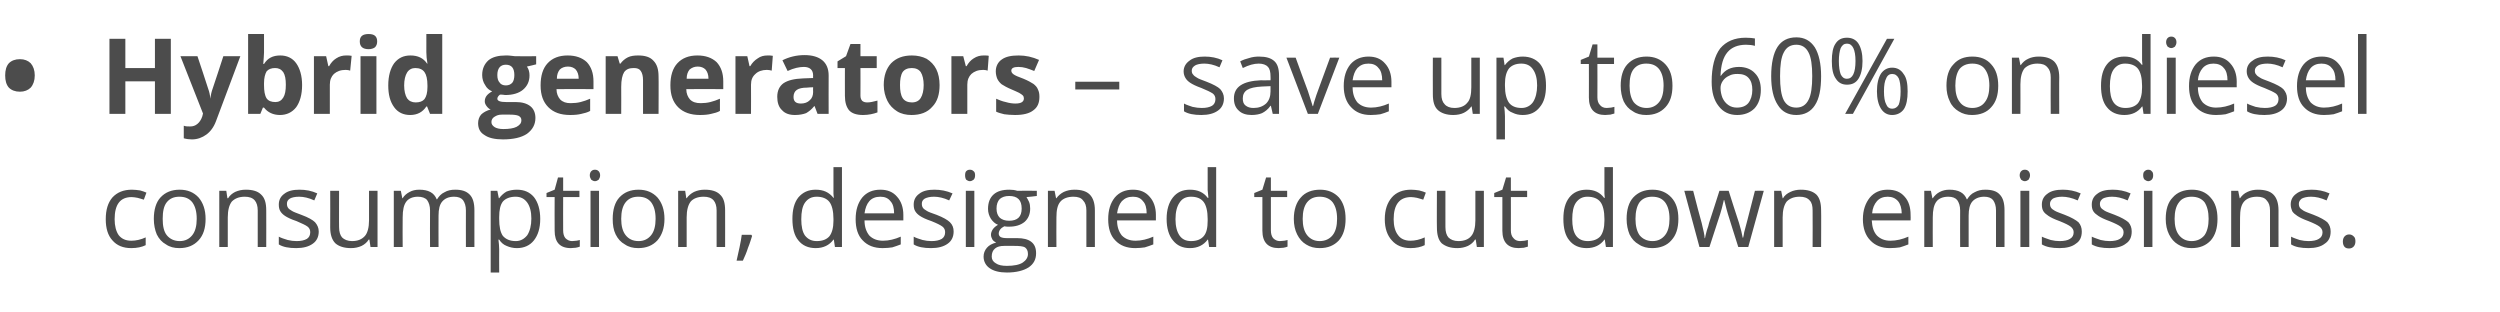
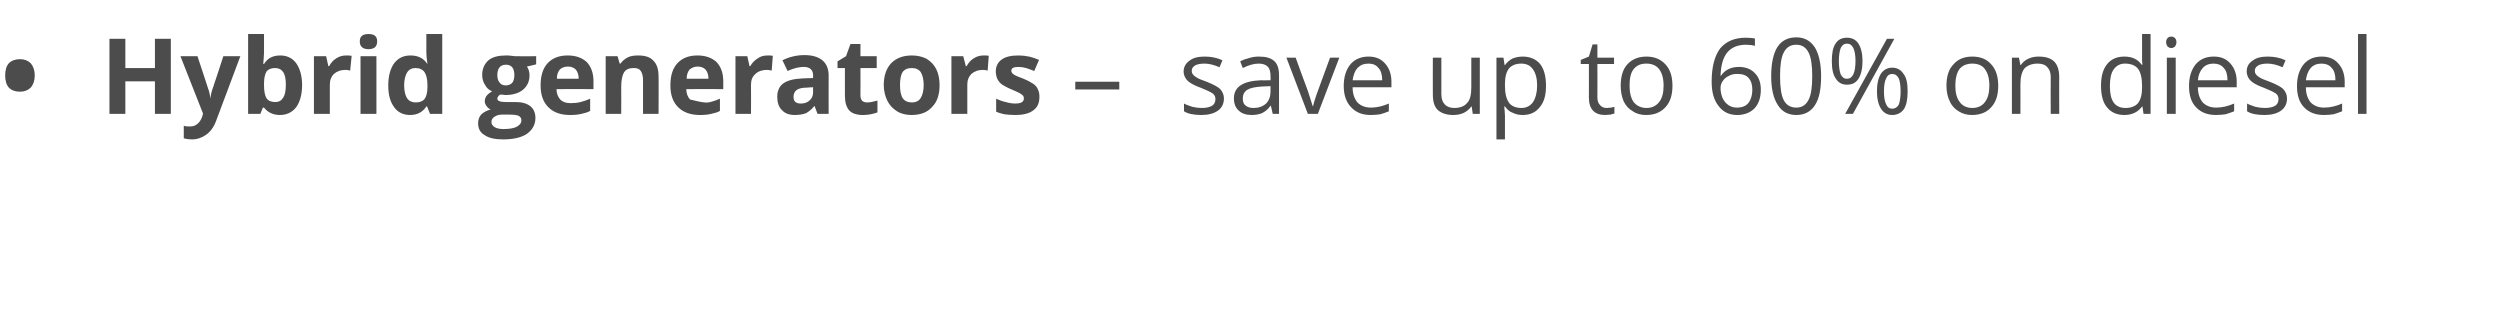
<svg xmlns="http://www.w3.org/2000/svg" version="1.1" width="676.1px" height="84.3px" viewBox="0 -9 676.1 84.3" style="top:-9px">
  <desc>Hybrid generators – save up to 60% on diesel consumption, designed to cut down emissions.</desc>
  <defs />
  <g id="Polygon71128">
-     <path d="M 39.4 57.3 C 38.4 57.8 37.1 58.1 35.5 58.1 C 33.3 58.1 31.6 57.4 30.4 56 C 29.2 54.7 28.6 52.8 28.6 50.3 C 28.6 47.7 29.2 45.8 30.4 44.4 C 31.7 43 33.4 42.3 35.7 42.3 C 36.4 42.3 37.2 42.4 37.9 42.5 C 38.6 42.7 39.2 42.9 39.6 43.1 C 39.6 43.1 38.9 45 38.9 45 C 38.4 44.8 37.8 44.7 37.2 44.5 C 36.6 44.4 36.1 44.3 35.6 44.3 C 32.5 44.3 31 46.3 31 50.3 C 31 52.1 31.4 53.6 32.1 54.6 C 32.9 55.6 34 56.1 35.5 56.1 C 36.8 56.1 38.1 55.8 39.4 55.2 C 39.4 55.25 39.4 57.3 39.4 57.3 C 39.4 57.3 39.4 57.29 39.4 57.3 Z M 55.6 50.2 C 55.6 52.7 55 54.6 53.7 56 C 52.4 57.4 50.7 58.1 48.5 58.1 C 47.1 58.1 45.9 57.8 44.9 57.1 C 43.8 56.5 43 55.6 42.4 54.4 C 41.9 53.2 41.6 51.8 41.6 50.2 C 41.6 47.7 42.2 45.7 43.4 44.4 C 44.7 43 46.4 42.3 48.6 42.3 C 50.7 42.3 52.4 43 53.7 44.4 C 54.9 45.8 55.6 47.7 55.6 50.2 Z M 44 50.2 C 44 52.1 44.3 53.6 45.1 54.6 C 45.9 55.6 47.1 56.2 48.6 56.2 C 50.1 56.2 51.2 55.6 52 54.6 C 52.8 53.6 53.2 52.1 53.2 50.2 C 53.2 48.2 52.8 46.8 52 45.7 C 51.2 44.7 50.1 44.2 48.5 44.2 C 47 44.2 45.9 44.7 45.1 45.7 C 44.3 46.7 44 48.2 44 50.2 Z M 69.7 57.8 C 69.7 57.8 69.72 47.94 69.7 47.9 C 69.7 46.7 69.4 45.8 68.9 45.2 C 68.3 44.5 67.4 44.2 66.2 44.2 C 64.6 44.2 63.5 44.7 62.7 45.5 C 62 46.4 61.6 47.8 61.6 49.8 C 61.6 49.8 61.6 57.8 61.6 57.8 L 59.3 57.8 L 59.3 42.6 L 61.2 42.6 L 61.5 44.6 C 61.5 44.6 61.65 44.64 61.7 44.6 C 62.1 43.9 62.8 43.3 63.6 42.9 C 64.5 42.5 65.4 42.3 66.5 42.3 C 68.3 42.3 69.7 42.7 70.6 43.6 C 71.6 44.5 72 45.9 72 47.9 C 72.03 47.86 72 57.8 72 57.8 L 69.7 57.8 Z M 86.2 53.6 C 86.2 55.1 85.6 56.2 84.6 56.9 C 83.5 57.7 82 58.1 80.1 58.1 C 78.1 58.1 76.5 57.8 75.4 57.1 C 75.4 57.1 75.4 55 75.4 55 C 76.1 55.4 76.9 55.6 77.8 55.9 C 78.6 56.1 79.4 56.2 80.2 56.2 C 81.4 56.2 82.3 56 83 55.6 C 83.6 55.2 83.9 54.6 83.9 53.8 C 83.9 53.2 83.7 52.7 83.2 52.3 C 82.7 51.9 81.6 51.4 80.2 50.8 C 78.7 50.3 77.7 49.8 77.1 49.4 C 76.5 49 76.1 48.6 75.8 48.1 C 75.5 47.6 75.4 47 75.4 46.3 C 75.4 45.1 75.9 44.1 76.9 43.4 C 77.9 42.6 79.3 42.3 81 42.3 C 82.7 42.3 84.3 42.6 85.8 43.3 C 85.8 43.3 85 45.2 85 45.2 C 83.5 44.5 82.1 44.2 80.9 44.2 C 79.8 44.2 78.9 44.4 78.4 44.7 C 77.8 45.1 77.6 45.5 77.6 46.1 C 77.6 46.6 77.7 46.9 77.9 47.2 C 78.1 47.5 78.4 47.7 78.9 48 C 79.3 48.3 80.2 48.6 81.5 49.1 C 83.4 49.8 84.6 50.5 85.2 51.1 C 85.8 51.8 86.2 52.6 86.2 53.6 Z M 91.7 42.6 C 91.7 42.6 91.67 52.45 91.7 52.4 C 91.7 53.7 92 54.6 92.5 55.2 C 93.1 55.8 94 56.2 95.2 56.2 C 96.8 56.2 97.9 55.7 98.7 54.8 C 99.4 54 99.8 52.5 99.8 50.6 C 99.78 50.57 99.8 42.6 99.8 42.6 L 102.1 42.6 L 102.1 57.8 L 100.2 57.8 L 99.9 55.8 C 99.9 55.8 99.73 55.76 99.7 55.8 C 99.3 56.5 98.6 57.1 97.8 57.5 C 96.9 57.9 96 58.1 94.9 58.1 C 93 58.1 91.6 57.6 90.7 56.8 C 89.8 55.9 89.3 54.5 89.3 52.5 C 89.33 52.53 89.3 42.6 89.3 42.6 L 91.7 42.6 Z M 126 57.8 C 126 57.8 125.98 47.88 126 47.9 C 126 46.7 125.7 45.8 125.2 45.1 C 124.7 44.5 123.9 44.2 122.8 44.2 C 121.3 44.2 120.3 44.7 119.6 45.5 C 118.9 46.3 118.6 47.6 118.6 49.3 C 118.57 49.29 118.6 57.8 118.6 57.8 L 116.3 57.8 C 116.3 57.8 116.26 47.88 116.3 47.9 C 116.3 46.7 116 45.8 115.5 45.1 C 115 44.5 114.1 44.2 113 44.2 C 111.6 44.2 110.5 44.7 109.9 45.5 C 109.2 46.4 108.9 47.8 108.9 49.8 C 108.85 49.8 108.9 57.8 108.9 57.8 L 106.5 57.8 L 106.5 42.6 L 108.4 42.6 L 108.8 44.6 C 108.8 44.6 108.91 44.64 108.9 44.6 C 109.3 43.9 110 43.3 110.8 42.9 C 111.5 42.5 112.4 42.3 113.4 42.3 C 115.8 42.3 117.4 43.1 118.1 44.9 C 118.1 44.9 118.2 44.9 118.2 44.9 C 118.7 44.1 119.3 43.4 120.2 43 C 121 42.5 122 42.3 123.1 42.3 C 124.9 42.3 126.1 42.7 127 43.6 C 127.9 44.5 128.3 45.9 128.3 47.9 C 128.29 47.86 128.3 57.8 128.3 57.8 L 126 57.8 Z M 139.8 58.1 C 138.8 58.1 137.9 57.9 137 57.5 C 136.2 57.2 135.5 56.6 135 55.8 C 135 55.8 134.8 55.8 134.8 55.8 C 134.9 56.7 135 57.6 135 58.4 C 134.97 58.38 135 64.7 135 64.7 L 132.7 64.7 L 132.7 42.6 L 134.5 42.6 L 134.9 44.6 C 134.9 44.6 134.97 44.64 135 44.6 C 135.6 43.8 136.3 43.2 137 42.8 C 137.8 42.5 138.7 42.3 139.8 42.3 C 141.8 42.3 143.3 43 144.4 44.3 C 145.5 45.7 146.1 47.7 146.1 50.2 C 146.1 52.7 145.5 54.6 144.4 56 C 143.3 57.4 141.7 58.1 139.8 58.1 Z M 139.4 44.2 C 137.9 44.2 136.7 44.7 136 45.5 C 135.3 46.4 135 47.8 135 49.7 C 135 49.7 135 50.2 135 50.2 C 135 52.3 135.3 53.8 136 54.8 C 136.8 55.7 137.9 56.2 139.5 56.2 C 140.8 56.2 141.8 55.6 142.6 54.6 C 143.3 53.5 143.7 52 143.7 50.1 C 143.7 48.2 143.3 46.8 142.6 45.8 C 141.8 44.7 140.8 44.2 139.4 44.2 Z M 154.7 56.2 C 155.1 56.2 155.5 56.1 155.9 56.1 C 156.3 56 156.6 56 156.8 55.9 C 156.8 55.9 156.8 57.7 156.8 57.7 C 156.6 57.8 156.2 57.9 155.7 58 C 155.2 58 154.8 58.1 154.4 58.1 C 151.4 58.1 150 56.5 150 53.4 C 149.96 53.42 150 44.3 150 44.3 L 147.8 44.3 L 147.8 43.2 L 150 42.3 L 150.9 39 L 152.3 39 L 152.3 42.6 L 156.7 42.6 L 156.7 44.3 L 152.3 44.3 C 152.3 44.3 152.27 53.33 152.3 53.3 C 152.3 54.2 152.5 54.9 152.9 55.4 C 153.4 55.9 154 56.2 154.7 56.2 Z M 162 57.8 L 159.7 57.8 L 159.7 42.6 L 162 42.6 L 162 57.8 Z M 159.5 38.4 C 159.5 37.9 159.7 37.5 159.9 37.3 C 160.2 37 160.5 36.9 160.9 36.9 C 161.3 36.9 161.6 37 161.9 37.3 C 162.1 37.5 162.3 37.9 162.3 38.4 C 162.3 38.9 162.1 39.3 161.9 39.6 C 161.6 39.8 161.3 40 160.9 40 C 160.5 40 160.2 39.8 159.9 39.6 C 159.7 39.3 159.5 38.9 159.5 38.4 Z M 179.7 50.2 C 179.7 52.7 179 54.6 177.8 56 C 176.5 57.4 174.8 58.1 172.6 58.1 C 171.2 58.1 170 57.8 169 57.1 C 167.9 56.5 167.1 55.6 166.5 54.4 C 165.9 53.2 165.7 51.8 165.7 50.2 C 165.7 47.7 166.3 45.7 167.5 44.4 C 168.8 43 170.5 42.3 172.7 42.3 C 174.8 42.3 176.5 43 177.8 44.4 C 179 45.8 179.7 47.7 179.7 50.2 Z M 168 50.2 C 168 52.1 168.4 53.6 169.2 54.6 C 170 55.6 171.1 56.2 172.7 56.2 C 174.2 56.2 175.3 55.6 176.1 54.6 C 176.9 53.6 177.3 52.1 177.3 50.2 C 177.3 48.2 176.9 46.8 176.1 45.7 C 175.3 44.7 174.2 44.2 172.6 44.2 C 171.1 44.2 170 44.7 169.2 45.7 C 168.4 46.7 168 48.2 168 50.2 Z M 193.8 57.8 C 193.8 57.8 193.81 47.94 193.8 47.9 C 193.8 46.7 193.5 45.8 193 45.2 C 192.4 44.5 191.5 44.2 190.3 44.2 C 188.7 44.2 187.5 44.7 186.8 45.5 C 186.1 46.4 185.7 47.8 185.7 49.8 C 185.68 49.8 185.7 57.8 185.7 57.8 L 183.4 57.8 L 183.4 42.6 L 185.3 42.6 L 185.6 44.6 C 185.6 44.6 185.74 44.64 185.7 44.6 C 186.2 43.9 186.9 43.3 187.7 42.9 C 188.6 42.5 189.5 42.3 190.6 42.3 C 192.4 42.3 193.8 42.7 194.7 43.6 C 195.7 44.5 196.1 45.9 196.1 47.9 C 196.12 47.86 196.1 57.8 196.1 57.8 L 193.8 57.8 Z M 203.2 54.5 C 203.2 54.5 203.36 54.81 203.4 54.8 C 203.1 55.7 202.8 56.8 202.3 58 C 201.9 59.3 201.4 60.4 200.9 61.5 C 200.9 61.5 199.2 61.5 199.2 61.5 C 199.4 60.5 199.7 59.3 200 57.9 C 200.3 56.5 200.5 55.3 200.6 54.5 C 200.62 54.49 203.2 54.5 203.2 54.5 Z M 225.5 55.8 C 225.5 55.8 225.38 55.76 225.4 55.8 C 224.3 57.3 222.7 58.1 220.6 58.1 C 218.6 58.1 217 57.4 215.9 56 C 214.8 54.7 214.3 52.7 214.3 50.2 C 214.3 47.7 214.8 45.8 215.9 44.4 C 217.1 43 218.6 42.3 220.6 42.3 C 222.7 42.3 224.2 43 225.4 44.5 C 225.35 44.53 225.5 44.5 225.5 44.5 L 225.4 43.4 L 225.4 42.4 L 225.4 36.2 L 227.7 36.2 L 227.7 57.8 L 225.8 57.8 L 225.5 55.8 Z M 220.9 56.2 C 222.5 56.2 223.6 55.7 224.3 54.9 C 225 54 225.4 52.6 225.4 50.7 C 225.4 50.7 225.4 50.2 225.4 50.2 C 225.4 48.1 225 46.5 224.3 45.6 C 223.6 44.7 222.4 44.2 220.9 44.2 C 219.5 44.2 218.5 44.7 217.7 45.8 C 217 46.8 216.7 48.3 216.7 50.3 C 216.7 52.2 217 53.7 217.7 54.7 C 218.5 55.7 219.5 56.2 220.9 56.2 Z M 238.7 58.1 C 236.4 58.1 234.6 57.4 233.3 56 C 232 54.7 231.4 52.7 231.4 50.3 C 231.4 47.8 232 45.9 233.2 44.4 C 234.4 43 236 42.3 238.1 42.3 C 240 42.3 241.5 42.9 242.6 44.2 C 243.7 45.4 244.3 47.1 244.3 49.1 C 244.28 49.14 244.3 50.6 244.3 50.6 C 244.3 50.6 233.78 50.6 233.8 50.6 C 233.8 52.4 234.3 53.7 235.1 54.7 C 236 55.6 237.2 56.1 238.8 56.1 C 240.4 56.1 242 55.7 243.6 55 C 243.6 55 243.6 57.1 243.6 57.1 C 242.8 57.4 242 57.7 241.3 57.9 C 240.6 58 239.7 58.1 238.7 58.1 Z M 238.1 44.2 C 236.8 44.2 235.8 44.6 235.1 45.4 C 234.4 46.2 234 47.3 233.8 48.7 C 233.8 48.7 241.8 48.7 241.8 48.7 C 241.8 47.3 241.5 46.1 240.8 45.4 C 240.2 44.6 239.3 44.2 238.1 44.2 Z M 257.9 53.6 C 257.9 55.1 257.3 56.2 256.3 56.9 C 255.2 57.7 253.7 58.1 251.8 58.1 C 249.8 58.1 248.2 57.8 247.1 57.1 C 247.1 57.1 247.1 55 247.1 55 C 247.8 55.4 248.6 55.6 249.5 55.9 C 250.3 56.1 251.1 56.2 251.9 56.2 C 253.1 56.2 254 56 254.7 55.6 C 255.3 55.2 255.6 54.6 255.6 53.8 C 255.6 53.2 255.4 52.7 254.9 52.3 C 254.4 51.9 253.4 51.4 251.9 50.8 C 250.4 50.3 249.4 49.8 248.8 49.4 C 248.2 49 247.8 48.6 247.5 48.1 C 247.2 47.6 247.1 47 247.1 46.3 C 247.1 45.1 247.6 44.1 248.6 43.4 C 249.6 42.6 251 42.3 252.7 42.3 C 254.4 42.3 256 42.6 257.6 43.3 C 257.6 43.3 256.7 45.2 256.7 45.2 C 255.2 44.5 253.8 44.2 252.6 44.2 C 251.5 44.2 250.7 44.4 250.1 44.7 C 249.5 45.1 249.3 45.5 249.3 46.1 C 249.3 46.6 249.4 46.9 249.6 47.2 C 249.8 47.5 250.1 47.7 250.6 48 C 251 48.3 251.9 48.6 253.3 49.1 C 255.1 49.8 256.3 50.5 256.9 51.1 C 257.6 51.8 257.9 52.6 257.9 53.6 Z M 263.5 57.8 L 261.2 57.8 L 261.2 42.6 L 263.5 42.6 L 263.5 57.8 Z M 261 38.4 C 261 37.9 261.1 37.5 261.3 37.3 C 261.6 37 261.9 36.9 262.3 36.9 C 262.7 36.9 263 37 263.3 37.3 C 263.6 37.5 263.7 37.9 263.7 38.4 C 263.7 38.9 263.6 39.3 263.3 39.6 C 263 39.8 262.7 40 262.3 40 C 261.9 40 261.6 39.8 261.3 39.6 C 261.1 39.3 261 38.9 261 38.4 Z M 280.4 42.6 L 280.4 44 C 280.4 44 277.58 44.35 277.6 44.3 C 277.8 44.7 278.1 45.1 278.3 45.6 C 278.5 46.1 278.6 46.7 278.6 47.4 C 278.6 48.9 278.1 50.1 277.1 51 C 276 51.9 274.6 52.3 272.9 52.3 C 272.4 52.3 272 52.3 271.6 52.2 C 270.6 52.7 270.1 53.4 270.1 54.2 C 270.1 54.6 270.3 54.9 270.6 55.1 C 271 55.3 271.5 55.4 272.4 55.4 C 272.4 55.4 275.1 55.4 275.1 55.4 C 276.7 55.4 278 55.7 278.9 56.4 C 279.8 57.1 280.2 58.1 280.2 59.5 C 280.2 61.2 279.5 62.4 278.2 63.3 C 276.8 64.2 274.8 64.7 272.3 64.7 C 270.3 64.7 268.7 64.3 267.6 63.5 C 266.6 62.8 266 61.7 266 60.4 C 266 59.5 266.3 58.7 266.9 58 C 267.5 57.3 268.3 56.9 269.4 56.6 C 269 56.4 268.7 56.2 268.4 55.8 C 268.2 55.4 268 55 268 54.5 C 268 53.9 268.2 53.5 268.5 53 C 268.8 52.6 269.2 52.2 269.9 51.8 C 269.1 51.5 268.5 50.9 268 50.2 C 267.5 49.4 267.2 48.5 267.2 47.5 C 267.2 45.8 267.7 44.5 268.7 43.6 C 269.7 42.7 271.1 42.3 273 42.3 C 273.8 42.3 274.5 42.4 275.1 42.6 C 275.13 42.55 280.4 42.6 280.4 42.6 Z M 268.2 60.4 C 268.2 61.2 268.6 61.8 269.3 62.2 C 270 62.7 271 62.9 272.3 62.9 C 274.2 62.9 275.7 62.6 276.6 62 C 277.5 61.4 278 60.6 278 59.7 C 278 58.8 277.7 58.3 277.2 57.9 C 276.7 57.6 275.7 57.5 274.3 57.5 C 274.3 57.5 271.6 57.5 271.6 57.5 C 270.5 57.5 269.7 57.7 269.1 58.2 C 268.5 58.7 268.2 59.4 268.2 60.4 Z M 269.5 47.4 C 269.5 48.5 269.8 49.3 270.4 49.9 C 271 50.4 271.8 50.7 272.9 50.7 C 275.2 50.7 276.3 49.6 276.3 47.4 C 276.3 45.1 275.2 44 272.9 44 C 271.8 44 271 44.3 270.4 44.8 C 269.8 45.4 269.5 46.3 269.5 47.4 Z M 293.8 57.8 C 293.8 57.8 293.79 47.94 293.8 47.9 C 293.8 46.7 293.5 45.8 292.9 45.2 C 292.4 44.5 291.5 44.2 290.3 44.2 C 288.7 44.2 287.5 44.7 286.8 45.5 C 286 46.4 285.7 47.8 285.7 49.8 C 285.66 49.8 285.7 57.8 285.7 57.8 L 283.4 57.8 L 283.4 42.6 L 285.2 42.6 L 285.6 44.6 C 285.6 44.6 285.72 44.64 285.7 44.6 C 286.2 43.9 286.9 43.3 287.7 42.9 C 288.6 42.5 289.5 42.3 290.6 42.3 C 292.4 42.3 293.8 42.7 294.7 43.6 C 295.6 44.5 296.1 45.9 296.1 47.9 C 296.1 47.86 296.1 57.8 296.1 57.8 L 293.8 57.8 Z M 307 58.1 C 304.7 58.1 302.9 57.4 301.6 56 C 300.3 54.7 299.7 52.7 299.7 50.3 C 299.7 47.8 300.3 45.9 301.5 44.4 C 302.7 43 304.3 42.3 306.4 42.3 C 308.3 42.3 309.8 42.9 310.9 44.2 C 312 45.4 312.6 47.1 312.6 49.1 C 312.59 49.14 312.6 50.6 312.6 50.6 C 312.6 50.6 302.08 50.6 302.1 50.6 C 302.1 52.4 302.6 53.7 303.4 54.7 C 304.3 55.6 305.5 56.1 307.1 56.1 C 308.7 56.1 310.3 55.7 311.9 55 C 311.9 55 311.9 57.1 311.9 57.1 C 311.1 57.4 310.3 57.7 309.6 57.9 C 308.9 58 308 58.1 307 58.1 Z M 306.4 44.2 C 305.1 44.2 304.2 44.6 303.4 45.4 C 302.7 46.2 302.3 47.3 302.1 48.7 C 302.1 48.7 310.1 48.7 310.1 48.7 C 310.1 47.3 309.8 46.1 309.1 45.4 C 308.5 44.6 307.6 44.2 306.4 44.2 Z M 326.7 55.8 C 326.7 55.8 326.61 55.76 326.6 55.8 C 325.5 57.3 323.9 58.1 321.8 58.1 C 319.8 58.1 318.3 57.4 317.2 56 C 316.1 54.7 315.5 52.7 315.5 50.2 C 315.5 47.7 316.1 45.8 317.2 44.4 C 318.3 43 319.8 42.3 321.8 42.3 C 323.9 42.3 325.5 43 326.6 44.5 C 326.58 44.53 326.8 44.5 326.8 44.5 L 326.7 43.4 L 326.6 42.4 L 326.6 36.2 L 328.9 36.2 L 328.9 57.8 L 327 57.8 L 326.7 55.8 Z M 322.1 56.2 C 323.7 56.2 324.8 55.7 325.5 54.9 C 326.3 54 326.6 52.6 326.6 50.7 C 326.6 50.7 326.6 50.2 326.6 50.2 C 326.6 48.1 326.2 46.5 325.5 45.6 C 324.8 44.7 323.7 44.2 322.1 44.2 C 320.7 44.2 319.7 44.7 319 45.8 C 318.3 46.8 317.9 48.3 317.9 50.3 C 317.9 52.2 318.3 53.7 319 54.7 C 319.7 55.7 320.7 56.2 322.1 56.2 Z M 346.1 56.2 C 346.6 56.2 346.9 56.1 347.3 56.1 C 347.7 56 348 56 348.2 55.9 C 348.2 55.9 348.2 57.7 348.2 57.7 C 348 57.8 347.6 57.9 347.1 58 C 346.6 58 346.2 58.1 345.8 58.1 C 342.9 58.1 341.4 56.5 341.4 53.4 C 341.39 53.42 341.4 44.3 341.4 44.3 L 339.2 44.3 L 339.2 43.2 L 341.4 42.3 L 342.4 39 L 343.7 39 L 343.7 42.6 L 348.1 42.6 L 348.1 44.3 L 343.7 44.3 C 343.7 44.3 343.7 53.33 343.7 53.3 C 343.7 54.2 343.9 54.9 344.3 55.4 C 344.8 55.9 345.4 56.2 346.1 56.2 Z M 363.9 50.2 C 363.9 52.7 363.3 54.6 362.1 56 C 360.8 57.4 359.1 58.1 356.9 58.1 C 355.5 58.1 354.3 57.8 353.2 57.1 C 352.2 56.5 351.4 55.6 350.8 54.4 C 350.2 53.2 349.9 51.8 349.9 50.2 C 349.9 47.7 350.6 45.7 351.8 44.4 C 353 43 354.8 42.3 357 42.3 C 359.1 42.3 360.8 43 362.1 44.4 C 363.3 45.8 363.9 47.7 363.9 50.2 Z M 352.3 50.2 C 352.3 52.1 352.7 53.6 353.5 54.6 C 354.3 55.6 355.4 56.2 356.9 56.2 C 358.4 56.2 359.6 55.6 360.4 54.6 C 361.2 53.6 361.6 52.1 361.6 50.2 C 361.6 48.2 361.2 46.8 360.4 45.7 C 359.6 44.7 358.4 44.2 356.9 44.2 C 355.4 44.2 354.3 44.7 353.5 45.7 C 352.7 46.7 352.3 48.2 352.3 50.2 Z M 385.3 57.3 C 384.3 57.8 383 58.1 381.5 58.1 C 379.3 58.1 377.6 57.4 376.4 56 C 375.2 54.7 374.5 52.8 374.5 50.3 C 374.5 47.7 375.2 45.8 376.4 44.4 C 377.6 43 379.4 42.3 381.6 42.3 C 382.4 42.3 383.1 42.4 383.8 42.5 C 384.6 42.7 385.2 42.9 385.6 43.1 C 385.6 43.1 384.9 45 384.9 45 C 384.4 44.8 383.8 44.7 383.2 44.5 C 382.6 44.4 382.1 44.3 381.6 44.3 C 378.5 44.3 376.9 46.3 376.9 50.3 C 376.9 52.1 377.3 53.6 378.1 54.6 C 378.8 55.6 380 56.1 381.4 56.1 C 382.7 56.1 384 55.8 385.3 55.2 C 385.35 55.25 385.3 57.3 385.3 57.3 C 385.3 57.3 385.35 57.29 385.3 57.3 Z M 390.9 42.6 C 390.9 42.6 390.89 52.45 390.9 52.4 C 390.9 53.7 391.2 54.6 391.7 55.2 C 392.3 55.8 393.2 56.2 394.4 56.2 C 396 56.2 397.2 55.7 397.9 54.8 C 398.6 54 399 52.5 399 50.6 C 399 50.57 399 42.6 399 42.6 L 401.3 42.6 L 401.3 57.8 L 399.4 57.8 L 399.1 55.8 C 399.1 55.8 398.95 55.76 398.9 55.8 C 398.5 56.5 397.8 57.1 397 57.5 C 396.1 57.9 395.2 58.1 394.1 58.1 C 392.2 58.1 390.9 57.6 389.9 56.8 C 389 55.9 388.6 54.5 388.6 52.5 C 388.55 52.53 388.6 42.6 388.6 42.6 L 390.9 42.6 Z M 411.1 56.2 C 411.5 56.2 411.9 56.1 412.3 56.1 C 412.6 56 412.9 56 413.2 55.9 C 413.2 55.9 413.2 57.7 413.2 57.7 C 412.9 57.8 412.5 57.9 412.1 58 C 411.6 58 411.1 58.1 410.7 58.1 C 407.8 58.1 406.3 56.5 406.3 53.4 C 406.31 53.42 406.3 44.3 406.3 44.3 L 404.1 44.3 L 404.1 43.2 L 406.3 42.3 L 407.3 39 L 408.6 39 L 408.6 42.6 L 413 42.6 L 413 44.3 L 408.6 44.3 C 408.6 44.3 408.62 53.33 408.6 53.3 C 408.6 54.2 408.8 54.9 409.3 55.4 C 409.7 55.9 410.3 56.2 411.1 56.2 Z M 434 55.8 C 434 55.8 433.87 55.76 433.9 55.8 C 432.8 57.3 431.2 58.1 429.1 58.1 C 427.1 58.1 425.5 57.4 424.4 56 C 423.3 54.7 422.8 52.7 422.8 50.2 C 422.8 47.7 423.3 45.8 424.4 44.4 C 425.5 43 427.1 42.3 429.1 42.3 C 431.1 42.3 432.7 43 433.8 44.5 C 433.84 44.53 434 44.5 434 44.5 L 433.9 43.4 L 433.9 42.4 L 433.9 36.2 L 436.2 36.2 L 436.2 57.8 L 434.3 57.8 L 434 55.8 Z M 429.4 56.2 C 430.9 56.2 432.1 55.7 432.8 54.9 C 433.5 54 433.9 52.6 433.9 50.7 C 433.9 50.7 433.9 50.2 433.9 50.2 C 433.9 48.1 433.5 46.5 432.8 45.6 C 432.1 44.7 430.9 44.2 429.3 44.2 C 428 44.2 427 44.7 426.2 45.8 C 425.5 46.8 425.2 48.3 425.2 50.3 C 425.2 52.2 425.5 53.7 426.2 54.7 C 426.9 55.7 428 56.2 429.4 56.2 Z M 453.9 50.2 C 453.9 52.7 453.3 54.6 452 56 C 450.8 57.4 449 58.1 446.8 58.1 C 445.5 58.1 444.2 57.8 443.2 57.1 C 442.1 56.5 441.3 55.6 440.7 54.4 C 440.2 53.2 439.9 51.8 439.9 50.2 C 439.9 47.7 440.5 45.7 441.7 44.4 C 443 43 444.7 42.3 446.9 42.3 C 449 42.3 450.7 43 452 44.4 C 453.3 45.8 453.9 47.7 453.9 50.2 Z M 442.3 50.2 C 442.3 52.1 442.7 53.6 443.4 54.6 C 444.2 55.6 445.4 56.2 446.9 56.2 C 448.4 56.2 449.5 55.6 450.3 54.6 C 451.1 53.6 451.5 52.1 451.5 50.2 C 451.5 48.2 451.1 46.8 450.3 45.7 C 449.5 44.7 448.4 44.2 446.8 44.2 C 445.3 44.2 444.2 44.7 443.4 45.7 C 442.7 46.7 442.3 48.2 442.3 50.2 Z M 470.1 57.8 C 470.1 57.8 467.27 48.86 467.3 48.9 C 467.1 48.3 466.8 47.1 466.3 45.1 C 466.3 45.1 466.2 45.1 466.2 45.1 C 465.8 46.8 465.5 48 465.2 48.9 C 465.2 48.89 462.3 57.8 462.3 57.8 L 459.6 57.8 L 455.5 42.6 C 455.5 42.6 457.91 42.55 457.9 42.6 C 458.9 46.4 459.6 49.3 460.2 51.3 C 460.7 53.3 461 54.7 461 55.4 C 461 55.4 461.1 55.4 461.1 55.4 C 461.2 54.8 461.4 54.1 461.6 53.3 C 461.9 52.5 462.1 51.8 462.2 51.3 C 462.23 51.31 465 42.6 465 42.6 L 467.5 42.6 C 467.5 42.6 470.26 51.31 470.3 51.3 C 470.8 52.9 471.1 54.2 471.3 55.3 C 471.3 55.3 471.4 55.3 471.4 55.3 C 471.5 55 471.6 54.5 471.7 53.8 C 471.9 53.1 472.9 49.3 474.6 42.6 C 474.63 42.55 477 42.6 477 42.6 L 472.8 57.8 L 470.1 57.8 Z M 490.2 57.8 C 490.2 57.8 490.24 47.94 490.2 47.9 C 490.2 46.7 490 45.8 489.4 45.2 C 488.8 44.5 487.9 44.2 486.7 44.2 C 485.1 44.2 484 44.7 483.2 45.5 C 482.5 46.4 482.1 47.8 482.1 49.8 C 482.11 49.8 482.1 57.8 482.1 57.8 L 479.8 57.8 L 479.8 42.6 L 481.7 42.6 L 482.1 44.6 C 482.1 44.6 482.17 44.64 482.2 44.6 C 482.6 43.9 483.3 43.3 484.2 42.9 C 485 42.5 486 42.3 487 42.3 C 488.8 42.3 490.2 42.7 491.2 43.6 C 492.1 44.5 492.5 45.9 492.5 47.9 C 492.55 47.86 492.5 57.8 492.5 57.8 L 490.2 57.8 Z M 511.1 58.1 C 508.9 58.1 507.1 57.4 505.8 56 C 504.5 54.7 503.8 52.7 503.8 50.3 C 503.8 47.8 504.5 45.9 505.7 44.4 C 506.9 43 508.5 42.3 510.5 42.3 C 512.5 42.3 514 42.9 515.1 44.2 C 516.2 45.4 516.7 47.1 516.7 49.1 C 516.75 49.14 516.7 50.6 516.7 50.6 C 516.7 50.6 506.24 50.6 506.2 50.6 C 506.3 52.4 506.7 53.7 507.6 54.7 C 508.5 55.6 509.7 56.1 511.2 56.1 C 512.9 56.1 514.5 55.7 516.1 55 C 516.1 55 516.1 57.1 516.1 57.1 C 515.3 57.4 514.5 57.7 513.8 57.9 C 513 58 512.2 58.1 511.1 58.1 Z M 510.5 44.2 C 509.3 44.2 508.3 44.6 507.6 45.4 C 506.9 46.2 506.4 47.3 506.3 48.7 C 506.3 48.7 514.3 48.7 514.3 48.7 C 514.3 47.3 513.9 46.1 513.3 45.4 C 512.6 44.6 511.7 44.2 510.5 44.2 Z M 539.8 57.8 C 539.8 57.8 539.8 47.88 539.8 47.9 C 539.8 46.7 539.5 45.8 539 45.1 C 538.5 44.5 537.7 44.2 536.6 44.2 C 535.2 44.2 534.1 44.7 533.4 45.5 C 532.7 46.3 532.4 47.6 532.4 49.3 C 532.38 49.29 532.4 57.8 532.4 57.8 L 530.1 57.8 C 530.1 57.8 530.07 47.88 530.1 47.9 C 530.1 46.7 529.8 45.8 529.3 45.1 C 528.8 44.5 528 44.2 526.9 44.2 C 525.4 44.2 524.3 44.7 523.7 45.5 C 523 46.4 522.7 47.8 522.7 49.8 C 522.67 49.8 522.7 57.8 522.7 57.8 L 520.4 57.8 L 520.4 42.6 L 522.2 42.6 L 522.6 44.6 C 522.6 44.6 522.72 44.64 522.7 44.6 C 523.2 43.9 523.8 43.3 524.6 42.9 C 525.4 42.5 526.2 42.3 527.2 42.3 C 529.6 42.3 531.2 43.1 531.9 44.9 C 531.9 44.9 532 44.9 532 44.9 C 532.5 44.1 533.1 43.4 534 43 C 534.9 42.5 535.8 42.3 536.9 42.3 C 538.7 42.3 540 42.7 540.8 43.6 C 541.7 44.5 542.1 45.9 542.1 47.9 C 542.11 47.86 542.1 57.8 542.1 57.8 L 539.8 57.8 Z M 548.8 57.8 L 546.4 57.8 L 546.4 42.6 L 548.8 42.6 L 548.8 57.8 Z M 546.2 38.4 C 546.2 37.9 546.4 37.5 546.6 37.3 C 546.9 37 547.2 36.9 547.6 36.9 C 548 36.9 548.3 37 548.6 37.3 C 548.8 37.5 549 37.9 549 38.4 C 549 38.9 548.8 39.3 548.6 39.6 C 548.3 39.8 548 40 547.6 40 C 547.2 40 546.9 39.8 546.6 39.6 C 546.4 39.3 546.2 38.9 546.2 38.4 Z M 563 53.6 C 563 55.1 562.5 56.2 561.4 56.9 C 560.4 57.7 558.9 58.1 557 58.1 C 554.9 58.1 553.4 57.8 552.2 57.1 C 552.2 57.1 552.2 55 552.2 55 C 553 55.4 553.8 55.6 554.6 55.9 C 555.4 56.1 556.2 56.2 557 56.2 C 558.2 56.2 559.2 56 559.8 55.6 C 560.5 55.2 560.8 54.6 560.8 53.8 C 560.8 53.2 560.5 52.7 560 52.3 C 559.5 51.9 558.5 51.4 557 50.8 C 555.6 50.3 554.6 49.8 554 49.4 C 553.4 49 552.9 48.6 552.6 48.1 C 552.3 47.6 552.2 47 552.2 46.3 C 552.2 45.1 552.7 44.1 553.7 43.4 C 554.7 42.6 556.1 42.3 557.9 42.3 C 559.5 42.3 561.1 42.6 562.7 43.3 C 562.7 43.3 561.9 45.2 561.9 45.2 C 560.3 44.5 558.9 44.2 557.7 44.2 C 556.6 44.2 555.8 44.4 555.2 44.7 C 554.7 45.1 554.4 45.5 554.4 46.1 C 554.4 46.6 554.5 46.9 554.7 47.2 C 554.9 47.5 555.2 47.7 555.7 48 C 556.2 48.3 557.1 48.6 558.4 49.1 C 560.2 49.8 561.4 50.5 562.1 51.1 C 562.7 51.8 563 52.6 563 53.6 Z M 576.5 53.6 C 576.5 55.1 576 56.2 574.9 56.9 C 573.9 57.7 572.4 58.1 570.5 58.1 C 568.5 58.1 566.9 57.8 565.7 57.1 C 565.7 57.1 565.7 55 565.7 55 C 566.5 55.4 567.3 55.6 568.1 55.9 C 568.9 56.1 569.8 56.2 570.5 56.2 C 571.7 56.2 572.7 56 573.3 55.6 C 574 55.2 574.3 54.6 574.3 53.8 C 574.3 53.2 574 52.7 573.5 52.3 C 573 51.9 572 51.4 570.5 50.8 C 569.1 50.3 568.1 49.8 567.5 49.4 C 566.9 49 566.4 48.6 566.1 48.1 C 565.8 47.6 565.7 47 565.7 46.3 C 565.7 45.1 566.2 44.1 567.2 43.4 C 568.2 42.6 569.6 42.3 571.4 42.3 C 573 42.3 574.6 42.6 576.2 43.3 C 576.2 43.3 575.4 45.2 575.4 45.2 C 573.8 44.5 572.5 44.2 571.2 44.2 C 570.1 44.2 569.3 44.4 568.7 44.7 C 568.2 45.1 567.9 45.5 567.9 46.1 C 567.9 46.6 568 46.9 568.2 47.2 C 568.4 47.5 568.8 47.7 569.2 48 C 569.7 48.3 570.6 48.6 571.9 49.1 C 573.7 49.8 574.9 50.5 575.6 51.1 C 576.2 51.8 576.5 52.6 576.5 53.6 Z M 582.1 57.8 L 579.8 57.8 L 579.8 42.6 L 582.1 42.6 L 582.1 57.8 Z M 579.6 38.4 C 579.6 37.9 579.7 37.5 580 37.3 C 580.3 37 580.6 36.9 581 36.9 C 581.3 36.9 581.7 37 581.9 37.3 C 582.2 37.5 582.3 37.9 582.3 38.4 C 582.3 38.9 582.2 39.3 581.9 39.6 C 581.7 39.8 581.3 40 581 40 C 580.6 40 580.3 39.8 580 39.6 C 579.7 39.3 579.6 38.9 579.6 38.4 Z M 599.7 50.2 C 599.7 52.7 599.1 54.6 597.9 56 C 596.6 57.4 594.9 58.1 592.7 58.1 C 591.3 58.1 590.1 57.8 589 57.1 C 588 56.5 587.2 55.6 586.6 54.4 C 586 53.2 585.7 51.8 585.7 50.2 C 585.7 47.7 586.3 45.7 587.6 44.4 C 588.8 43 590.6 42.3 592.8 42.3 C 594.9 42.3 596.6 43 597.8 44.4 C 599.1 45.8 599.7 47.7 599.7 50.2 Z M 588.1 50.2 C 588.1 52.1 588.5 53.6 589.3 54.6 C 590.1 55.6 591.2 56.2 592.7 56.2 C 594.2 56.2 595.4 55.6 596.2 54.6 C 596.9 53.6 597.3 52.1 597.3 50.2 C 597.3 48.2 596.9 46.8 596.2 45.7 C 595.4 44.7 594.2 44.2 592.7 44.2 C 591.2 44.2 590 44.7 589.3 45.7 C 588.5 46.7 588.1 48.2 588.1 50.2 Z M 613.9 57.8 C 613.9 57.8 613.88 47.94 613.9 47.9 C 613.9 46.7 613.6 45.8 613 45.2 C 612.5 44.5 611.6 44.2 610.4 44.2 C 608.8 44.2 607.6 44.7 606.9 45.5 C 606.1 46.4 605.8 47.8 605.8 49.8 C 605.75 49.8 605.8 57.8 605.8 57.8 L 603.4 57.8 L 603.4 42.6 L 605.3 42.6 L 605.7 44.6 C 605.7 44.6 605.81 44.64 605.8 44.6 C 606.3 43.9 606.9 43.3 607.8 42.9 C 608.6 42.5 609.6 42.3 610.6 42.3 C 612.5 42.3 613.9 42.7 614.8 43.6 C 615.7 44.5 616.2 45.9 616.2 47.9 C 616.19 47.86 616.2 57.8 616.2 57.8 L 613.9 57.8 Z M 630.3 53.6 C 630.3 55.1 629.8 56.2 628.7 56.9 C 627.7 57.7 626.2 58.1 624.3 58.1 C 622.3 58.1 620.7 57.8 619.6 57.1 C 619.6 57.1 619.6 55 619.6 55 C 620.3 55.4 621.1 55.6 621.9 55.9 C 622.7 56.1 623.6 56.2 624.3 56.2 C 625.5 56.2 626.5 56 627.1 55.6 C 627.8 55.2 628.1 54.6 628.1 53.8 C 628.1 53.2 627.8 52.7 627.3 52.3 C 626.8 51.9 625.8 51.4 624.3 50.8 C 622.9 50.3 621.9 49.8 621.3 49.4 C 620.7 49 620.2 48.6 619.9 48.1 C 619.7 47.6 619.5 47 619.5 46.3 C 619.5 45.1 620 44.1 621 43.4 C 622 42.6 623.4 42.3 625.2 42.3 C 626.8 42.3 628.4 42.6 630 43.3 C 630 43.3 629.2 45.2 629.2 45.2 C 627.6 44.5 626.3 44.2 625 44.2 C 623.9 44.2 623.1 44.4 622.5 44.7 C 622 45.1 621.7 45.5 621.7 46.1 C 621.7 46.6 621.8 46.9 622 47.2 C 622.2 47.5 622.6 47.7 623 48 C 623.5 48.3 624.4 48.6 625.7 49.1 C 627.5 49.8 628.7 50.5 629.4 51.1 C 630 51.8 630.3 52.6 630.3 53.6 Z M 633.6 56.3 C 633.6 55.7 633.8 55.2 634.1 54.9 C 634.4 54.6 634.8 54.4 635.3 54.4 C 635.8 54.4 636.2 54.6 636.5 54.9 C 636.9 55.2 637 55.7 637 56.3 C 637 56.9 636.8 57.4 636.5 57.7 C 636.2 58 635.8 58.2 635.3 58.2 C 634.8 58.2 634.4 58.1 634.1 57.8 C 633.8 57.5 633.6 57 633.6 56.3 Z " stroke="none" fill="#4c4c4c" />
-   </g>
+     </g>
  <g id="Polygon71127">
-     <path d="M 1.4 11.4 C 1.4 10 1.7 8.9 2.4 8.1 C 3.1 7.4 4.1 7 5.4 7 C 6.6 7 7.6 7.4 8.3 8.1 C 9 8.9 9.4 10 9.4 11.4 C 9.4 12.8 9 13.9 8.3 14.7 C 7.6 15.4 6.6 15.8 5.4 15.8 C 4.1 15.8 3.1 15.4 2.4 14.7 C 1.7 13.9 1.4 12.8 1.4 11.4 Z M 46.2 21.8 L 41.9 21.8 L 41.9 13 L 33.9 13 L 33.9 21.8 L 29.6 21.8 L 29.6 1.5 L 33.9 1.5 L 33.9 9.4 L 41.9 9.4 L 41.9 1.5 L 46.2 1.5 L 46.2 21.8 Z M 48.8 6.2 L 53.4 6.2 C 53.4 6.2 56.34 15 56.3 15 C 56.6 15.8 56.8 16.7 56.9 17.7 C 56.9 17.7 56.9 17.7 56.9 17.7 C 57 16.7 57.2 15.8 57.5 15 C 57.54 15 60.4 6.2 60.4 6.2 L 65 6.2 C 65 6.2 58.39 23.8 58.4 23.8 C 57.8 25.4 56.9 26.6 55.8 27.4 C 54.7 28.2 53.4 28.7 51.9 28.7 C 51.2 28.7 50.4 28.6 49.7 28.4 C 49.7 28.4 49.7 25 49.7 25 C 50.2 25.2 50.8 25.2 51.4 25.2 C 52.2 25.2 52.8 25 53.4 24.5 C 53.9 24.1 54.4 23.4 54.7 22.5 C 54.69 22.46 54.9 21.7 54.9 21.7 L 48.8 6.2 Z M 71.4 8.3 C 72.4 6.7 73.8 6 75.8 6 C 77.6 6 79.1 6.7 80.1 8.1 C 81.1 9.5 81.7 11.5 81.7 14 C 81.7 16.6 81.1 18.6 80.1 20 C 79 21.4 77.5 22.1 75.7 22.1 C 73.9 22.1 72.4 21.4 71.4 20.1 C 71.38 20.09 71.1 20.1 71.1 20.1 L 70.4 21.8 L 67.1 21.8 L 67.1 0.2 L 71.4 0.2 C 71.4 0.2 71.38 5.19 71.4 5.2 C 71.4 5.8 71.3 6.9 71.2 8.3 C 71.22 8.27 71.4 8.3 71.4 8.3 C 71.4 8.3 71.38 8.27 71.4 8.3 Z M 74.4 9.4 C 73.4 9.4 72.6 9.7 72.1 10.3 C 71.7 11 71.4 12 71.4 13.5 C 71.4 13.5 71.4 14 71.4 14 C 71.4 15.6 71.6 16.8 72.1 17.6 C 72.6 18.3 73.4 18.6 74.5 18.6 C 75.4 18.6 76.1 18.2 76.6 17.4 C 77.1 16.6 77.3 15.5 77.3 13.9 C 77.3 12.4 77.1 11.3 76.6 10.5 C 76 9.7 75.3 9.4 74.4 9.4 Z M 93.6 6 C 94.2 6 94.7 6 95.1 6.1 C 95.1 6.1 94.7 10.1 94.7 10.1 C 94.4 10 94 9.9 93.5 9.9 C 92.1 9.9 91.1 10.3 90.3 11 C 89.6 11.7 89.2 12.6 89.2 13.9 C 89.19 13.89 89.2 21.8 89.2 21.8 L 84.9 21.8 L 84.9 6.2 L 88.2 6.2 L 88.8 8.9 C 88.8 8.9 88.99 8.86 89 8.9 C 89.5 8 90.1 7.3 90.9 6.8 C 91.8 6.2 92.7 6 93.6 6 Z M 99.7 4.3 C 98.1 4.3 97.3 3.6 97.3 2.2 C 97.3 0.8 98.1 0.2 99.7 0.2 C 101.2 0.2 102 0.8 102 2.2 C 102 2.9 101.8 3.4 101.4 3.8 C 101 4.1 100.4 4.3 99.7 4.3 C 99.7 4.3 99.7 4.3 99.7 4.3 Z M 101.8 21.8 L 97.5 21.8 L 97.5 6.2 L 101.8 6.2 L 101.8 21.8 Z M 115.3 19.8 C 114.3 21.3 112.9 22.1 110.9 22.1 C 109.1 22.1 107.6 21.4 106.6 20 C 105.5 18.5 105 16.6 105 14.1 C 105 11.5 105.6 9.5 106.6 8.1 C 107.7 6.7 109.1 6 111 6 C 113 6 114.5 6.7 115.5 8.2 C 115.5 8.2 115.6 8.2 115.6 8.2 C 115.4 7.1 115.3 6 115.3 5.1 C 115.31 5.14 115.3 0.2 115.3 0.2 L 119.6 0.2 L 119.6 21.8 L 116.3 21.8 L 115.5 19.8 L 115.3 19.8 C 115.3 19.8 115.31 19.79 115.3 19.8 Z M 112.4 18.7 C 113.5 18.7 114.3 18.4 114.8 17.8 C 115.3 17.1 115.6 16.1 115.6 14.5 C 115.6 14.5 115.6 14.1 115.6 14.1 C 115.6 12.4 115.3 11.2 114.8 10.5 C 114.3 9.8 113.5 9.4 112.3 9.4 C 111.4 9.4 110.6 9.8 110.1 10.6 C 109.6 11.4 109.3 12.6 109.3 14.1 C 109.3 15.6 109.6 16.8 110.1 17.6 C 110.6 18.3 111.4 18.7 112.4 18.7 Z M 145 6.2 L 145 8.4 C 145 8.4 142.52 9.03 142.5 9 C 143 9.7 143.2 10.5 143.2 11.4 C 143.2 13 142.6 14.3 141.4 15.3 C 140.3 16.2 138.7 16.7 136.6 16.7 C 136.59 16.67 135.8 16.6 135.8 16.6 C 135.8 16.6 135.2 16.56 135.2 16.6 C 134.8 16.9 134.5 17.3 134.5 17.7 C 134.5 18.3 135.3 18.6 136.9 18.6 C 136.9 18.6 139.5 18.6 139.5 18.6 C 141.2 18.6 142.5 19 143.4 19.7 C 144.3 20.4 144.8 21.5 144.8 22.9 C 144.8 24.7 144 26.1 142.5 27.2 C 141 28.2 138.8 28.7 136 28.7 C 133.8 28.7 132.1 28.3 131 27.5 C 129.8 26.8 129.3 25.7 129.3 24.3 C 129.3 23.4 129.6 22.6 130.1 22 C 130.7 21.4 131.6 20.9 132.7 20.6 C 132.3 20.5 131.9 20.1 131.6 19.7 C 131.3 19.3 131.1 18.9 131.1 18.4 C 131.1 17.8 131.3 17.3 131.6 16.9 C 131.9 16.5 132.4 16.1 133.1 15.7 C 132.3 15.4 131.6 14.8 131.2 14 C 130.7 13.3 130.4 12.3 130.4 11.3 C 130.4 9.6 131 8.3 132.1 7.3 C 133.2 6.4 134.8 6 136.8 6 C 137.3 6 137.8 6 138.4 6.1 C 139 6.2 139.4 6.2 139.5 6.2 C 139.52 6.25 145 6.2 145 6.2 Z M 132.9 24 C 132.9 24.6 133.2 25 133.8 25.4 C 134.3 25.7 135.1 25.9 136.1 25.9 C 137.7 25.9 138.9 25.7 139.7 25.3 C 140.6 24.8 141 24.3 141 23.5 C 141 23 140.8 22.6 140.2 22.3 C 139.7 22.1 138.9 22 137.9 22 C 137.9 22 135.7 22 135.7 22 C 134.9 22 134.3 22.2 133.7 22.6 C 133.2 22.9 132.9 23.4 132.9 24 Z M 136.8 8.5 C 135.3 8.5 134.5 9.5 134.5 11.3 C 134.5 12.2 134.7 12.9 135.1 13.3 C 135.4 13.8 136 14.1 136.8 14.1 C 137.6 14.1 138.2 13.8 138.6 13.3 C 138.9 12.9 139.1 12.2 139.1 11.3 C 139.1 9.5 138.4 8.5 136.8 8.5 C 136.8 8.5 136.8 8.5 136.8 8.5 Z M 153.6 9 C 152.7 9 151.9 9.3 151.4 9.8 C 150.9 10.4 150.6 11.2 150.6 12.3 C 150.6 12.3 156.5 12.3 156.5 12.3 C 156.5 11.2 156.2 10.4 155.7 9.8 C 155.2 9.3 154.5 9 153.6 9 Z M 154.2 22.1 C 151.6 22.1 149.7 21.4 148.3 20 C 146.9 18.6 146.2 16.7 146.2 14.1 C 146.2 11.5 146.8 9.5 148.1 8.1 C 149.4 6.7 151.2 6 153.5 6 C 155.7 6 157.4 6.6 158.7 7.8 C 159.9 9.1 160.5 10.8 160.5 13 C 160.5 13.03 160.5 15.1 160.5 15.1 C 160.5 15.1 150.46 15.08 150.5 15.1 C 150.5 16.3 150.9 17.2 151.5 17.9 C 152.2 18.6 153.1 18.9 154.3 18.9 C 155.3 18.9 156.2 18.8 157 18.6 C 157.8 18.4 158.7 18.1 159.6 17.7 C 159.6 17.7 159.6 21 159.6 21 C 158.9 21.4 158.1 21.6 157.2 21.8 C 156.4 22 155.4 22.1 154.2 22.1 Z M 178.1 21.8 L 173.9 21.8 C 173.9 21.8 173.9 12.72 173.9 12.7 C 173.9 11.6 173.7 10.8 173.3 10.2 C 172.9 9.6 172.3 9.4 171.4 9.4 C 170.2 9.4 169.4 9.7 168.8 10.5 C 168.3 11.3 168 12.6 168 14.5 C 168.03 14.49 168 21.8 168 21.8 L 163.8 21.8 L 163.8 6.2 L 167 6.2 L 167.6 8.2 C 167.6 8.2 167.84 8.24 167.8 8.2 C 168.3 7.5 169 6.9 169.8 6.5 C 170.6 6.1 171.6 6 172.6 6 C 174.4 6 175.8 6.4 176.7 7.4 C 177.7 8.4 178.1 9.8 178.1 11.7 C 178.15 11.66 178.1 21.8 178.1 21.8 Z M 188.7 9 C 187.8 9 187.1 9.3 186.5 9.8 C 186 10.4 185.7 11.2 185.7 12.3 C 185.7 12.3 191.6 12.3 191.6 12.3 C 191.6 11.2 191.3 10.4 190.8 9.8 C 190.3 9.3 189.6 9 188.7 9 Z M 189.3 22.1 C 186.8 22.1 184.8 21.4 183.4 20 C 182 18.6 181.3 16.7 181.3 14.1 C 181.3 11.5 181.9 9.5 183.2 8.1 C 184.5 6.7 186.3 6 188.6 6 C 190.8 6 192.5 6.6 193.8 7.8 C 195 9.1 195.6 10.8 195.6 13 C 195.61 13.03 195.6 15.1 195.6 15.1 C 195.6 15.1 185.57 15.08 185.6 15.1 C 185.6 16.3 186 17.2 186.6 17.9 C 187.3 18.6 188.2 18.9 189.5 18.9 C 190.4 18.9 191.3 18.8 192.1 18.6 C 192.9 18.4 193.8 18.1 194.7 17.7 C 194.7 17.7 194.7 21 194.7 21 C 194 21.4 193.2 21.6 192.3 21.8 C 191.5 22 190.5 22.1 189.3 22.1 Z M 207.6 6 C 208.2 6 208.6 6 209 6.1 C 209 6.1 208.7 10.1 208.7 10.1 C 208.3 10 207.9 9.9 207.4 9.9 C 206.1 9.9 205 10.3 204.3 11 C 203.5 11.7 203.1 12.6 203.1 13.9 C 203.14 13.89 203.1 21.8 203.1 21.8 L 198.9 21.8 L 198.9 6.2 L 202.1 6.2 L 202.7 8.9 C 202.7 8.9 202.94 8.86 202.9 8.9 C 203.4 8 204.1 7.3 204.9 6.8 C 205.7 6.2 206.6 6 207.6 6 Z M 221.1 21.8 L 220.3 19.7 C 220.3 19.7 220.17 19.69 220.2 19.7 C 219.5 20.6 218.7 21.2 218 21.6 C 217.2 21.9 216.2 22.1 215 22.1 C 213.5 22.1 212.3 21.7 211.5 20.8 C 210.6 20 210.2 18.7 210.2 17.2 C 210.2 15.5 210.8 14.3 211.9 13.5 C 213.1 12.7 214.8 12.3 217.2 12.2 C 217.15 12.2 219.9 12.1 219.9 12.1 C 219.9 12.1 219.85 11.44 219.9 11.4 C 219.9 9.9 219 9.1 217.4 9.1 C 216.2 9.1 214.7 9.4 213 10.2 C 213 10.2 211.6 7.3 211.6 7.3 C 213.4 6.4 215.4 5.9 217.6 5.9 C 219.7 5.9 221.3 6.4 222.4 7.3 C 223.5 8.2 224.1 9.6 224.1 11.4 C 224.07 11.44 224.1 21.8 224.1 21.8 L 221.1 21.8 Z M 219.9 14.6 C 219.9 14.6 218.21 14.65 218.2 14.7 C 217 14.7 216.1 14.9 215.5 15.3 C 214.9 15.7 214.6 16.4 214.6 17.2 C 214.6 18.4 215.2 19 216.6 19 C 217.6 19 218.4 18.7 219 18.1 C 219.6 17.6 219.9 16.8 219.9 15.9 C 219.85 15.88 219.9 14.6 219.9 14.6 Z M 234.6 18.7 C 235.3 18.7 236.2 18.5 237.3 18.2 C 237.3 18.2 237.3 21.4 237.3 21.4 C 236.2 21.8 234.9 22.1 233.4 22.1 C 231.7 22.1 230.4 21.7 229.6 20.8 C 228.9 19.9 228.5 18.7 228.5 16.9 C 228.48 16.94 228.5 9.4 228.5 9.4 L 226.5 9.4 L 226.5 7.6 L 228.8 6.2 L 230 2.9 L 232.7 2.9 L 232.7 6.2 L 237.1 6.2 L 237.1 9.4 L 232.7 9.4 C 232.7 9.4 232.73 16.94 232.7 16.9 C 232.7 17.5 232.9 18 233.2 18.3 C 233.6 18.6 234 18.7 234.6 18.7 Z M 243.4 14 C 243.4 15.5 243.6 16.7 244.1 17.5 C 244.6 18.3 245.5 18.7 246.6 18.7 C 247.7 18.7 248.5 18.3 249 17.5 C 249.5 16.7 249.8 15.5 249.8 14 C 249.8 12.5 249.5 11.3 249 10.5 C 248.5 9.8 247.7 9.4 246.6 9.4 C 245.4 9.4 244.6 9.8 244.1 10.5 C 243.6 11.3 243.4 12.5 243.4 14 Z M 254.1 14 C 254.1 16.5 253.5 18.5 252.1 19.9 C 250.8 21.4 248.9 22.1 246.5 22.1 C 245.1 22.1 243.7 21.8 242.6 21.1 C 241.5 20.4 240.6 19.5 240 18.3 C 239.4 17.1 239 15.6 239 14 C 239 11.5 239.7 9.5 241 8.1 C 242.4 6.7 244.2 6 246.6 6 C 248.1 6 249.4 6.3 250.6 6.9 C 251.7 7.6 252.6 8.5 253.2 9.7 C 253.8 10.9 254.1 12.4 254.1 14 Z M 266 6 C 266.6 6 267.1 6 267.4 6.1 C 267.4 6.1 267.1 10.1 267.1 10.1 C 266.8 10 266.4 9.9 265.9 9.9 C 264.5 9.9 263.5 10.3 262.7 11 C 262 11.7 261.6 12.6 261.6 13.9 C 261.58 13.89 261.6 21.8 261.6 21.8 L 257.3 21.8 L 257.3 6.2 L 260.5 6.2 L 261.2 8.9 C 261.2 8.9 261.38 8.86 261.4 8.9 C 261.9 8 262.5 7.3 263.3 6.8 C 264.2 6.2 265.1 6 266 6 Z M 281.1 17.2 C 281.1 18.8 280.6 20 279.5 20.8 C 278.4 21.7 276.7 22.1 274.5 22.1 C 273.4 22.1 272.4 22 271.6 21.9 C 270.8 21.7 270 21.5 269.4 21.2 C 269.4 21.2 269.4 17.7 269.4 17.7 C 270.1 18 271 18.4 272 18.6 C 273 18.9 273.9 19 274.6 19 C 276.2 19 276.9 18.5 276.9 17.6 C 276.9 17.3 276.8 17 276.6 16.8 C 276.4 16.6 276.1 16.4 275.6 16.1 C 275.1 15.9 274.4 15.5 273.6 15.2 C 272.4 14.7 271.5 14.2 270.9 13.8 C 270.4 13.4 270 12.9 269.7 12.3 C 269.5 11.8 269.3 11.1 269.3 10.3 C 269.3 8.9 269.9 7.8 270.9 7.1 C 272 6.3 273.5 6 275.5 6 C 277.4 6 279.2 6.4 281 7.2 C 281 7.2 279.7 10.2 279.7 10.2 C 278.9 9.9 278.2 9.6 277.5 9.4 C 276.8 9.2 276.1 9.1 275.4 9.1 C 274.2 9.1 273.5 9.4 273.5 10.1 C 273.5 10.5 273.7 10.8 274.1 11.1 C 274.5 11.4 275.4 11.8 276.8 12.3 C 278 12.8 278.9 13.3 279.5 13.7 C 280 14.1 280.5 14.6 280.7 15.2 C 281 15.8 281.1 16.4 281.1 17.2 Z M 290.8 15.2 L 290.8 13.1 L 302.7 13.1 L 302.7 15.2 L 290.8 15.2 Z M 331 17.6 C 331 19.1 330.4 20.2 329.4 20.9 C 328.3 21.7 326.8 22.1 324.9 22.1 C 322.9 22.1 321.3 21.8 320.2 21.1 C 320.2 21.1 320.2 19 320.2 19 C 320.9 19.4 321.7 19.6 322.5 19.9 C 323.4 20.1 324.2 20.2 325 20.2 C 326.2 20.2 327.1 20 327.8 19.6 C 328.4 19.2 328.7 18.6 328.7 17.8 C 328.7 17.2 328.5 16.7 328 16.3 C 327.4 15.9 326.4 15.4 324.9 14.8 C 323.5 14.3 322.5 13.8 321.9 13.4 C 321.3 13 320.9 12.6 320.6 12.1 C 320.3 11.6 320.1 11 320.1 10.3 C 320.1 9.1 320.7 8.1 321.7 7.4 C 322.7 6.6 324.1 6.3 325.8 6.3 C 327.5 6.3 329.1 6.6 330.6 7.3 C 330.6 7.3 329.8 9.2 329.8 9.2 C 328.3 8.5 326.9 8.2 325.7 8.2 C 324.6 8.2 323.7 8.4 323.2 8.7 C 322.6 9.1 322.3 9.5 322.3 10.1 C 322.3 10.6 322.4 10.9 322.7 11.2 C 322.9 11.5 323.2 11.7 323.7 12 C 324.1 12.3 325 12.6 326.3 13.1 C 328.1 13.8 329.4 14.5 330 15.1 C 330.6 15.8 331 16.6 331 17.6 Z M 344.2 21.8 L 343.7 19.6 C 343.7 19.6 343.62 19.64 343.6 19.6 C 342.9 20.6 342.1 21.2 341.3 21.6 C 340.6 21.9 339.6 22.1 338.5 22.1 C 337 22.1 335.8 21.7 335 20.9 C 334.1 20.1 333.7 19 333.7 17.6 C 333.7 14.5 336.1 12.9 341.1 12.7 C 341.06 12.75 343.6 12.7 343.6 12.7 C 343.6 12.7 343.64 11.72 343.6 11.7 C 343.6 10.5 343.4 9.6 342.9 9.1 C 342.4 8.5 341.5 8.2 340.4 8.2 C 339.1 8.2 337.7 8.6 336.1 9.4 C 336.1 9.4 335.4 7.6 335.4 7.6 C 336.1 7.2 337 6.9 337.8 6.7 C 338.7 6.4 339.6 6.3 340.5 6.3 C 342.4 6.3 343.7 6.7 344.6 7.5 C 345.5 8.3 345.9 9.6 345.9 11.4 C 345.9 11.4 345.9 21.8 345.9 21.8 L 344.2 21.8 Z M 339 20.2 C 340.4 20.2 341.5 19.8 342.4 19 C 343.2 18.2 343.6 17.1 343.6 15.7 C 343.59 15.68 343.6 14.3 343.6 14.3 C 343.6 14.3 341.28 14.4 341.3 14.4 C 339.4 14.5 338.1 14.8 337.3 15.3 C 336.5 15.8 336.1 16.6 336.1 17.6 C 336.1 18.5 336.3 19.1 336.8 19.5 C 337.4 20 338.1 20.2 339 20.2 Z M 353.7 21.8 L 347.9 6.6 L 350.4 6.6 C 350.4 6.6 353.66 15.6 353.7 15.6 C 354.4 17.7 354.8 19.1 355 19.7 C 355 19.7 355.1 19.7 355.1 19.7 C 355.2 19.2 355.5 18.2 356 16.7 C 356.6 15.1 357.8 11.7 359.7 6.6 C 359.7 6.55 362.2 6.6 362.2 6.6 L 356.4 21.8 L 353.7 21.8 Z M 370.7 22.1 C 368.4 22.1 366.7 21.4 365.4 20 C 364.1 18.7 363.4 16.7 363.4 14.3 C 363.4 11.8 364 9.9 365.2 8.4 C 366.4 7 368.1 6.3 370.1 6.3 C 372 6.3 373.5 6.9 374.6 8.2 C 375.7 9.4 376.3 11.1 376.3 13.1 C 376.3 13.14 376.3 14.6 376.3 14.6 C 376.3 14.6 365.79 14.6 365.8 14.6 C 365.8 16.4 366.3 17.7 367.1 18.7 C 368 19.6 369.2 20.1 370.8 20.1 C 372.4 20.1 374 19.7 375.6 19 C 375.6 19 375.6 21.1 375.6 21.1 C 374.8 21.4 374.1 21.7 373.3 21.9 C 372.6 22 371.7 22.1 370.7 22.1 Z M 370.1 8.2 C 368.8 8.2 367.9 8.6 367.1 9.4 C 366.4 10.2 366 11.3 365.8 12.7 C 365.8 12.7 373.8 12.7 373.8 12.7 C 373.8 11.3 373.5 10.1 372.8 9.4 C 372.2 8.6 371.3 8.2 370.1 8.2 Z M 389.8 6.6 C 389.8 6.6 389.81 16.45 389.8 16.4 C 389.8 17.7 390.1 18.6 390.7 19.2 C 391.2 19.8 392.1 20.2 393.3 20.2 C 394.9 20.2 396.1 19.7 396.8 18.8 C 397.6 18 397.9 16.5 397.9 14.6 C 397.92 14.57 397.9 6.6 397.9 6.6 L 400.2 6.6 L 400.2 21.8 L 398.3 21.8 L 398 19.8 C 398 19.8 397.87 19.76 397.9 19.8 C 397.4 20.5 396.7 21.1 395.9 21.5 C 395.1 21.9 394.1 22.1 393 22.1 C 391.2 22.1 389.8 21.6 388.9 20.8 C 387.9 19.9 387.5 18.5 387.5 16.5 C 387.47 16.53 387.5 6.6 387.5 6.6 L 389.8 6.6 Z M 411.8 22.1 C 410.8 22.1 409.9 21.9 409.1 21.5 C 408.2 21.2 407.6 20.6 407 19.8 C 407 19.8 406.8 19.8 406.8 19.8 C 406.9 20.7 407 21.6 407 22.4 C 407 22.38 407 28.7 407 28.7 L 404.7 28.7 L 404.7 6.6 L 406.6 6.6 L 406.9 8.6 C 406.9 8.6 407 8.64 407 8.6 C 407.6 7.8 408.3 7.2 409.1 6.8 C 409.9 6.5 410.8 6.3 411.8 6.3 C 413.8 6.3 415.4 7 416.5 8.3 C 417.6 9.7 418.1 11.7 418.1 14.2 C 418.1 16.7 417.6 18.6 416.4 20 C 415.3 21.4 413.8 22.1 411.8 22.1 Z M 411.4 8.2 C 409.9 8.2 408.8 8.7 408.1 9.5 C 407.4 10.4 407 11.8 407 13.7 C 407 13.7 407 14.2 407 14.2 C 407 16.3 407.4 17.8 408.1 18.8 C 408.8 19.7 409.9 20.2 411.5 20.2 C 412.8 20.2 413.9 19.6 414.6 18.6 C 415.3 17.5 415.7 16 415.7 14.1 C 415.7 12.2 415.3 10.8 414.6 9.8 C 413.9 8.7 412.8 8.2 411.4 8.2 Z M 434.5 20.2 C 434.9 20.2 435.3 20.1 435.7 20.1 C 436 20 436.3 20 436.6 19.9 C 436.6 19.9 436.6 21.7 436.6 21.7 C 436.3 21.8 435.9 21.9 435.5 22 C 435 22 434.5 22.1 434.1 22.1 C 431.2 22.1 429.7 20.5 429.7 17.4 C 429.72 17.42 429.7 8.3 429.7 8.3 L 427.5 8.3 L 427.5 7.2 L 429.7 6.3 L 430.7 3 L 432 3 L 432 6.6 L 436.5 6.6 L 436.5 8.3 L 432 8.3 C 432 8.3 432.03 17.33 432 17.3 C 432 18.2 432.2 18.9 432.7 19.4 C 433.1 19.9 433.7 20.2 434.5 20.2 Z M 452.3 14.2 C 452.3 16.7 451.7 18.6 450.4 20 C 449.1 21.4 447.4 22.1 445.2 22.1 C 443.8 22.1 442.6 21.8 441.6 21.1 C 440.5 20.5 439.7 19.6 439.1 18.4 C 438.6 17.2 438.3 15.8 438.3 14.2 C 438.3 11.7 438.9 9.7 440.1 8.4 C 441.4 7 443.1 6.3 445.3 6.3 C 447.4 6.3 449.1 7 450.4 8.4 C 451.7 9.8 452.3 11.7 452.3 14.2 Z M 440.7 14.2 C 440.7 16.1 441.1 17.6 441.8 18.6 C 442.6 19.6 443.8 20.2 445.3 20.2 C 446.8 20.2 447.9 19.6 448.7 18.6 C 449.5 17.6 449.9 16.1 449.9 14.2 C 449.9 12.2 449.5 10.8 448.7 9.7 C 447.9 8.7 446.8 8.2 445.2 8.2 C 443.7 8.2 442.6 8.7 441.8 9.7 C 441 10.7 440.7 12.2 440.7 14.2 Z M 462.9 13.1 C 462.9 9.1 463.7 6.1 465.2 4.1 C 466.8 2.2 469.1 1.2 472.1 1.2 C 473.2 1.2 474 1.3 474.6 1.4 C 474.6 1.4 474.6 3.4 474.6 3.4 C 473.9 3.2 473.1 3.1 472.2 3.1 C 470 3.1 468.3 3.8 467.2 5.1 C 466 6.5 465.4 8.6 465.3 11.5 C 465.3 11.5 465.4 11.5 465.4 11.5 C 466.5 9.9 468.1 9.1 470.3 9.1 C 472.1 9.1 473.6 9.7 474.6 10.8 C 475.7 11.9 476.2 13.4 476.2 15.3 C 476.2 17.4 475.6 19.1 474.5 20.3 C 473.3 21.5 471.7 22.1 469.8 22.1 C 467.7 22.1 466 21.3 464.8 19.7 C 463.5 18.1 462.9 15.9 462.9 13.1 Z M 469.7 20.1 C 471.1 20.1 472.1 19.7 472.8 18.9 C 473.5 18 473.9 16.8 473.9 15.3 C 473.9 13.9 473.6 12.9 472.9 12.1 C 472.2 11.3 471.2 11 469.9 11 C 469 11 468.3 11.1 467.6 11.5 C 466.9 11.8 466.3 12.3 465.9 12.9 C 465.5 13.5 465.3 14.1 465.3 14.8 C 465.3 15.7 465.5 16.6 465.8 17.4 C 466.2 18.3 466.7 18.9 467.4 19.4 C 468.1 19.9 468.9 20.1 469.7 20.1 Z M 492.5 11.6 C 492.5 15.1 492 17.7 490.8 19.5 C 489.7 21.2 488 22.1 485.8 22.1 C 483.6 22.1 481.9 21.2 480.8 19.4 C 479.6 17.6 479 15 479 11.6 C 479 8.1 479.6 5.4 480.7 3.7 C 481.8 2 483.5 1.1 485.8 1.1 C 488 1.1 489.6 2 490.8 3.8 C 491.9 5.6 492.5 8.2 492.5 11.6 Z M 481.4 11.6 C 481.4 14.6 481.7 16.7 482.4 18.1 C 483.1 19.4 484.2 20.1 485.8 20.1 C 487.3 20.1 488.4 19.4 489.1 18 C 489.8 16.7 490.1 14.5 490.1 11.6 C 490.1 8.7 489.8 6.5 489.1 5.2 C 488.4 3.8 487.3 3.1 485.8 3.1 C 484.2 3.1 483.1 3.8 482.4 5.2 C 481.7 6.5 481.4 8.6 481.4 11.6 Z M 497.3 7.5 C 497.3 9.1 497.5 10.3 497.8 11.1 C 498.2 11.9 498.7 12.3 499.5 12.3 C 501 12.3 501.8 10.7 501.8 7.5 C 501.8 4.4 501 2.8 499.5 2.8 C 498.7 2.8 498.2 3.2 497.8 4 C 497.5 4.8 497.3 6 497.3 7.5 Z M 503.7 7.5 C 503.7 9.6 503.3 11.2 502.6 12.3 C 501.9 13.4 500.9 13.9 499.5 13.9 C 498.2 13.9 497.2 13.4 496.5 12.3 C 495.7 11.2 495.4 9.6 495.4 7.5 C 495.4 5.4 495.7 3.8 496.4 2.8 C 497.1 1.7 498.1 1.2 499.5 1.2 C 500.8 1.2 501.9 1.7 502.6 2.8 C 503.3 3.9 503.7 5.5 503.7 7.5 Z M 509.5 15.7 C 509.5 17.3 509.7 18.5 510.1 19.2 C 510.4 20 511 20.4 511.7 20.4 C 512.5 20.4 513.1 20 513.5 19.3 C 513.8 18.5 514 17.3 514 15.7 C 514 14.1 513.8 12.9 513.5 12.2 C 513.1 11.4 512.5 11 511.7 11 C 511 11 510.4 11.4 510.1 12.2 C 509.7 12.9 509.5 14.1 509.5 15.7 Z M 515.9 15.7 C 515.9 17.8 515.6 19.4 514.9 20.5 C 514.2 21.5 513.1 22.1 511.7 22.1 C 510.4 22.1 509.4 21.5 508.7 20.4 C 508 19.3 507.6 17.7 507.6 15.7 C 507.6 13.6 508 12 508.7 10.9 C 509.4 9.9 510.4 9.3 511.7 9.3 C 513.1 9.3 514.1 9.9 514.8 11 C 515.6 12 515.9 13.6 515.9 15.7 Z M 512.3 1.5 L 501.1 21.8 L 499 21.8 L 510.3 1.5 L 512.3 1.5 Z M 540.4 14.2 C 540.4 16.7 539.8 18.6 538.5 20 C 537.3 21.4 535.5 22.1 533.3 22.1 C 532 22.1 530.8 21.8 529.7 21.1 C 528.7 20.5 527.8 19.6 527.3 18.4 C 526.7 17.2 526.4 15.8 526.4 14.2 C 526.4 11.7 527 9.7 528.3 8.4 C 529.5 7 531.2 6.3 533.4 6.3 C 535.6 6.3 537.3 7 538.5 8.4 C 539.8 9.8 540.4 11.7 540.4 14.2 Z M 528.8 14.2 C 528.8 16.1 529.2 17.6 530 18.6 C 530.7 19.6 531.9 20.2 533.4 20.2 C 534.9 20.2 536.1 19.6 536.8 18.6 C 537.6 17.6 538 16.1 538 14.2 C 538 12.2 537.6 10.8 536.8 9.7 C 536.1 8.7 534.9 8.2 533.4 8.2 C 531.9 8.2 530.7 8.7 529.9 9.7 C 529.2 10.7 528.8 12.2 528.8 14.2 Z M 554.6 21.8 C 554.6 21.8 554.55 11.94 554.6 11.9 C 554.6 10.7 554.3 9.8 553.7 9.2 C 553.1 8.5 552.3 8.2 551 8.2 C 549.5 8.2 548.3 8.7 547.5 9.5 C 546.8 10.4 546.4 11.8 546.4 13.8 C 546.43 13.8 546.4 21.8 546.4 21.8 L 544.1 21.8 L 544.1 6.6 L 546 6.6 L 546.4 8.6 C 546.4 8.6 546.48 8.64 546.5 8.6 C 547 7.9 547.6 7.3 548.5 6.9 C 549.3 6.5 550.3 6.3 551.3 6.3 C 553.2 6.3 554.5 6.7 555.5 7.6 C 556.4 8.5 556.9 9.9 556.9 11.9 C 556.86 11.86 556.9 21.8 556.9 21.8 L 554.6 21.8 Z M 579.4 19.8 C 579.4 19.8 579.27 19.76 579.3 19.8 C 578.2 21.3 576.6 22.1 574.5 22.1 C 572.5 22.1 570.9 21.4 569.8 20 C 568.7 18.7 568.2 16.7 568.2 14.2 C 568.2 11.7 568.7 9.8 569.8 8.4 C 570.9 7 572.5 6.3 574.5 6.3 C 576.6 6.3 578.1 7 579.2 8.5 C 579.24 8.53 579.4 8.5 579.4 8.5 L 579.3 7.4 L 579.3 6.4 L 579.3 0.2 L 581.6 0.2 L 581.6 21.8 L 579.7 21.8 L 579.4 19.8 Z M 574.8 20.2 C 576.4 20.2 577.5 19.7 578.2 18.9 C 578.9 18 579.3 16.6 579.3 14.7 C 579.3 14.7 579.3 14.2 579.3 14.2 C 579.3 12.1 578.9 10.5 578.2 9.6 C 577.5 8.7 576.3 8.2 574.7 8.2 C 573.4 8.2 572.4 8.7 571.6 9.8 C 570.9 10.8 570.6 12.3 570.6 14.3 C 570.6 16.2 570.9 17.7 571.6 18.7 C 572.3 19.7 573.4 20.2 574.8 20.2 Z M 588.4 21.8 L 586 21.8 L 586 6.6 L 588.4 6.6 L 588.4 21.8 Z M 585.8 2.4 C 585.8 1.9 586 1.5 586.2 1.3 C 586.5 1 586.8 0.9 587.2 0.9 C 587.6 0.9 587.9 1 588.2 1.3 C 588.4 1.5 588.6 1.9 588.6 2.4 C 588.6 2.9 588.4 3.3 588.2 3.6 C 587.9 3.8 587.6 4 587.2 4 C 586.8 4 586.5 3.8 586.2 3.6 C 586 3.3 585.8 2.9 585.8 2.4 Z M 599.3 22.1 C 597 22.1 595.2 21.4 593.9 20 C 592.6 18.7 592 16.7 592 14.3 C 592 11.8 592.6 9.9 593.8 8.4 C 595 7 596.6 6.3 598.7 6.3 C 600.6 6.3 602.1 6.9 603.2 8.2 C 604.3 9.4 604.9 11.1 604.9 13.1 C 604.87 13.14 604.9 14.6 604.9 14.6 C 604.9 14.6 594.36 14.6 594.4 14.6 C 594.4 16.4 594.9 17.7 595.7 18.7 C 596.6 19.6 597.8 20.1 599.3 20.1 C 601 20.1 602.6 19.7 604.2 19 C 604.2 19 604.2 21.1 604.2 21.1 C 603.4 21.4 602.6 21.7 601.9 21.9 C 601.2 22 600.3 22.1 599.3 22.1 Z M 598.6 8.2 C 597.4 8.2 596.4 8.6 595.7 9.4 C 595 10.2 594.5 11.3 594.4 12.7 C 594.4 12.7 602.4 12.7 602.4 12.7 C 602.4 11.3 602.1 10.1 601.4 9.4 C 600.8 8.6 599.8 8.2 598.6 8.2 Z M 618.5 17.6 C 618.5 19.1 617.9 20.2 616.9 20.9 C 615.8 21.7 614.3 22.1 612.4 22.1 C 610.4 22.1 608.8 21.8 607.7 21.1 C 607.7 21.1 607.7 19 607.7 19 C 608.4 19.4 609.2 19.6 610 19.9 C 610.9 20.1 611.7 20.2 612.5 20.2 C 613.7 20.2 614.6 20 615.3 19.6 C 615.9 19.2 616.2 18.6 616.2 17.8 C 616.2 17.2 616 16.7 615.5 16.3 C 614.9 15.9 613.9 15.4 612.4 14.8 C 611 14.3 610 13.8 609.4 13.4 C 608.8 13 608.4 12.6 608.1 12.1 C 607.8 11.6 607.6 11 607.6 10.3 C 607.6 9.1 608.1 8.1 609.2 7.4 C 610.2 6.6 611.6 6.3 613.3 6.3 C 615 6.3 616.6 6.6 618.1 7.3 C 618.1 7.3 617.3 9.2 617.3 9.2 C 615.8 8.5 614.4 8.2 613.2 8.2 C 612.1 8.2 611.2 8.4 610.7 8.7 C 610.1 9.1 609.8 9.5 609.8 10.1 C 609.8 10.6 609.9 10.9 610.2 11.2 C 610.4 11.5 610.7 11.7 611.2 12 C 611.6 12.3 612.5 12.6 613.8 13.1 C 615.6 13.8 616.9 14.5 617.5 15.1 C 618.1 15.8 618.5 16.6 618.5 17.6 Z M 628.5 22.1 C 626.2 22.1 624.4 21.4 623.1 20 C 621.8 18.7 621.2 16.7 621.2 14.3 C 621.2 11.8 621.8 9.9 623 8.4 C 624.2 7 625.8 6.3 627.9 6.3 C 629.8 6.3 631.3 6.9 632.4 8.2 C 633.5 9.4 634.1 11.1 634.1 13.1 C 634.07 13.14 634.1 14.6 634.1 14.6 C 634.1 14.6 623.57 14.6 623.6 14.6 C 623.6 16.4 624.1 17.7 624.9 18.7 C 625.8 19.6 627 20.1 628.5 20.1 C 630.2 20.1 631.8 19.7 633.4 19 C 633.4 19 633.4 21.1 633.4 21.1 C 632.6 21.4 631.8 21.7 631.1 21.9 C 630.4 22 629.5 22.1 628.5 22.1 Z M 627.8 8.2 C 626.6 8.2 625.6 8.6 624.9 9.4 C 624.2 10.2 623.8 11.3 623.6 12.7 C 623.6 12.7 631.6 12.7 631.6 12.7 C 631.6 11.3 631.3 10.1 630.6 9.4 C 630 8.6 629 8.2 627.8 8.2 Z M 640 21.8 L 637.7 21.8 L 637.7 0.2 L 640 0.2 L 640 21.8 Z " stroke="none" fill="#4c4c4c" />
+     <path d="M 1.4 11.4 C 1.4 10 1.7 8.9 2.4 8.1 C 3.1 7.4 4.1 7 5.4 7 C 6.6 7 7.6 7.4 8.3 8.1 C 9 8.9 9.4 10 9.4 11.4 C 9.4 12.8 9 13.9 8.3 14.7 C 7.6 15.4 6.6 15.8 5.4 15.8 C 4.1 15.8 3.1 15.4 2.4 14.7 C 1.7 13.9 1.4 12.8 1.4 11.4 Z M 46.2 21.8 L 41.9 21.8 L 41.9 13 L 33.9 13 L 33.9 21.8 L 29.6 21.8 L 29.6 1.5 L 33.9 1.5 L 33.9 9.4 L 41.9 9.4 L 41.9 1.5 L 46.2 1.5 L 46.2 21.8 Z M 48.8 6.2 L 53.4 6.2 C 53.4 6.2 56.34 15 56.3 15 C 56.6 15.8 56.8 16.7 56.9 17.7 C 56.9 17.7 56.9 17.7 56.9 17.7 C 57 16.7 57.2 15.8 57.5 15 C 57.54 15 60.4 6.2 60.4 6.2 L 65 6.2 C 65 6.2 58.39 23.8 58.4 23.8 C 57.8 25.4 56.9 26.6 55.8 27.4 C 54.7 28.2 53.4 28.7 51.9 28.7 C 51.2 28.7 50.4 28.6 49.7 28.4 C 49.7 28.4 49.7 25 49.7 25 C 50.2 25.2 50.8 25.2 51.4 25.2 C 52.2 25.2 52.8 25 53.4 24.5 C 53.9 24.1 54.4 23.4 54.7 22.5 C 54.69 22.46 54.9 21.7 54.9 21.7 L 48.8 6.2 Z M 71.4 8.3 C 72.4 6.7 73.8 6 75.8 6 C 77.6 6 79.1 6.7 80.1 8.1 C 81.1 9.5 81.7 11.5 81.7 14 C 81.7 16.6 81.1 18.6 80.1 20 C 79 21.4 77.5 22.1 75.7 22.1 C 73.9 22.1 72.4 21.4 71.4 20.1 C 71.38 20.09 71.1 20.1 71.1 20.1 L 70.4 21.8 L 67.1 21.8 L 67.1 0.2 L 71.4 0.2 C 71.4 0.2 71.38 5.19 71.4 5.2 C 71.4 5.8 71.3 6.9 71.2 8.3 C 71.22 8.27 71.4 8.3 71.4 8.3 C 71.4 8.3 71.38 8.27 71.4 8.3 Z M 74.4 9.4 C 73.4 9.4 72.6 9.7 72.1 10.3 C 71.7 11 71.4 12 71.4 13.5 C 71.4 13.5 71.4 14 71.4 14 C 71.4 15.6 71.6 16.8 72.1 17.6 C 72.6 18.3 73.4 18.6 74.5 18.6 C 75.4 18.6 76.1 18.2 76.6 17.4 C 77.1 16.6 77.3 15.5 77.3 13.9 C 77.3 12.4 77.1 11.3 76.6 10.5 C 76 9.7 75.3 9.4 74.4 9.4 Z M 93.6 6 C 94.2 6 94.7 6 95.1 6.1 C 95.1 6.1 94.7 10.1 94.7 10.1 C 94.4 10 94 9.9 93.5 9.9 C 92.1 9.9 91.1 10.3 90.3 11 C 89.6 11.7 89.2 12.6 89.2 13.9 C 89.19 13.89 89.2 21.8 89.2 21.8 L 84.9 21.8 L 84.9 6.2 L 88.2 6.2 L 88.8 8.9 C 88.8 8.9 88.99 8.86 89 8.9 C 89.5 8 90.1 7.3 90.9 6.8 C 91.8 6.2 92.7 6 93.6 6 Z M 99.7 4.3 C 98.1 4.3 97.3 3.6 97.3 2.2 C 97.3 0.8 98.1 0.2 99.7 0.2 C 101.2 0.2 102 0.8 102 2.2 C 102 2.9 101.8 3.4 101.4 3.8 C 101 4.1 100.4 4.3 99.7 4.3 C 99.7 4.3 99.7 4.3 99.7 4.3 Z M 101.8 21.8 L 97.5 21.8 L 97.5 6.2 L 101.8 6.2 L 101.8 21.8 Z M 115.3 19.8 C 114.3 21.3 112.9 22.1 110.9 22.1 C 109.1 22.1 107.6 21.4 106.6 20 C 105.5 18.5 105 16.6 105 14.1 C 105 11.5 105.6 9.5 106.6 8.1 C 107.7 6.7 109.1 6 111 6 C 113 6 114.5 6.7 115.5 8.2 C 115.5 8.2 115.6 8.2 115.6 8.2 C 115.4 7.1 115.3 6 115.3 5.1 C 115.31 5.14 115.3 0.2 115.3 0.2 L 119.6 0.2 L 119.6 21.8 L 116.3 21.8 L 115.5 19.8 L 115.3 19.8 C 115.3 19.8 115.31 19.79 115.3 19.8 Z M 112.4 18.7 C 113.5 18.7 114.3 18.4 114.8 17.8 C 115.3 17.1 115.6 16.1 115.6 14.5 C 115.6 14.5 115.6 14.1 115.6 14.1 C 115.6 12.4 115.3 11.2 114.8 10.5 C 114.3 9.8 113.5 9.4 112.3 9.4 C 111.4 9.4 110.6 9.8 110.1 10.6 C 109.6 11.4 109.3 12.6 109.3 14.1 C 109.3 15.6 109.6 16.8 110.1 17.6 C 110.6 18.3 111.4 18.7 112.4 18.7 Z M 145 6.2 L 145 8.4 C 145 8.4 142.52 9.03 142.5 9 C 143 9.7 143.2 10.5 143.2 11.4 C 143.2 13 142.6 14.3 141.4 15.3 C 140.3 16.2 138.7 16.7 136.6 16.7 C 136.59 16.67 135.8 16.6 135.8 16.6 C 135.8 16.6 135.2 16.56 135.2 16.6 C 134.8 16.9 134.5 17.3 134.5 17.7 C 134.5 18.3 135.3 18.6 136.9 18.6 C 136.9 18.6 139.5 18.6 139.5 18.6 C 141.2 18.6 142.5 19 143.4 19.7 C 144.3 20.4 144.8 21.5 144.8 22.9 C 144.8 24.7 144 26.1 142.5 27.2 C 141 28.2 138.8 28.7 136 28.7 C 133.8 28.7 132.1 28.3 131 27.5 C 129.8 26.8 129.3 25.7 129.3 24.3 C 129.3 23.4 129.6 22.6 130.1 22 C 130.7 21.4 131.6 20.9 132.7 20.6 C 132.3 20.5 131.9 20.1 131.6 19.7 C 131.3 19.3 131.1 18.9 131.1 18.4 C 131.1 17.8 131.3 17.3 131.6 16.9 C 131.9 16.5 132.4 16.1 133.1 15.7 C 132.3 15.4 131.6 14.8 131.2 14 C 130.7 13.3 130.4 12.3 130.4 11.3 C 130.4 9.6 131 8.3 132.1 7.3 C 133.2 6.4 134.8 6 136.8 6 C 137.3 6 137.8 6 138.4 6.1 C 139 6.2 139.4 6.2 139.5 6.2 C 139.52 6.25 145 6.2 145 6.2 Z M 132.9 24 C 132.9 24.6 133.2 25 133.8 25.4 C 134.3 25.7 135.1 25.9 136.1 25.9 C 137.7 25.9 138.9 25.7 139.7 25.3 C 140.6 24.8 141 24.3 141 23.5 C 141 23 140.8 22.6 140.2 22.3 C 139.7 22.1 138.9 22 137.9 22 C 137.9 22 135.7 22 135.7 22 C 134.9 22 134.3 22.2 133.7 22.6 C 133.2 22.9 132.9 23.4 132.9 24 Z M 136.8 8.5 C 135.3 8.5 134.5 9.5 134.5 11.3 C 134.5 12.2 134.7 12.9 135.1 13.3 C 135.4 13.8 136 14.1 136.8 14.1 C 137.6 14.1 138.2 13.8 138.6 13.3 C 138.9 12.9 139.1 12.2 139.1 11.3 C 139.1 9.5 138.4 8.5 136.8 8.5 C 136.8 8.5 136.8 8.5 136.8 8.5 Z M 153.6 9 C 152.7 9 151.9 9.3 151.4 9.8 C 150.9 10.4 150.6 11.2 150.6 12.3 C 150.6 12.3 156.5 12.3 156.5 12.3 C 156.5 11.2 156.2 10.4 155.7 9.8 C 155.2 9.3 154.5 9 153.6 9 Z M 154.2 22.1 C 151.6 22.1 149.7 21.4 148.3 20 C 146.9 18.6 146.2 16.7 146.2 14.1 C 146.2 11.5 146.8 9.5 148.1 8.1 C 149.4 6.7 151.2 6 153.5 6 C 155.7 6 157.4 6.6 158.7 7.8 C 159.9 9.1 160.5 10.8 160.5 13 C 160.5 13.03 160.5 15.1 160.5 15.1 C 160.5 15.1 150.46 15.08 150.5 15.1 C 150.5 16.3 150.9 17.2 151.5 17.9 C 152.2 18.6 153.1 18.9 154.3 18.9 C 155.3 18.9 156.2 18.8 157 18.6 C 157.8 18.4 158.7 18.1 159.6 17.7 C 159.6 17.7 159.6 21 159.6 21 C 158.9 21.4 158.1 21.6 157.2 21.8 C 156.4 22 155.4 22.1 154.2 22.1 Z M 178.1 21.8 L 173.9 21.8 C 173.9 21.8 173.9 12.72 173.9 12.7 C 173.9 11.6 173.7 10.8 173.3 10.2 C 172.9 9.6 172.3 9.4 171.4 9.4 C 170.2 9.4 169.4 9.7 168.8 10.5 C 168.3 11.3 168 12.6 168 14.5 C 168.03 14.49 168 21.8 168 21.8 L 163.8 21.8 L 163.8 6.2 L 167 6.2 L 167.6 8.2 C 167.6 8.2 167.84 8.24 167.8 8.2 C 168.3 7.5 169 6.9 169.8 6.5 C 170.6 6.1 171.6 6 172.6 6 C 174.4 6 175.8 6.4 176.7 7.4 C 177.7 8.4 178.1 9.8 178.1 11.7 C 178.15 11.66 178.1 21.8 178.1 21.8 Z M 188.7 9 C 187.8 9 187.1 9.3 186.5 9.8 C 186 10.4 185.7 11.2 185.7 12.3 C 185.7 12.3 191.6 12.3 191.6 12.3 C 191.6 11.2 191.3 10.4 190.8 9.8 C 190.3 9.3 189.6 9 188.7 9 Z M 189.3 22.1 C 186.8 22.1 184.8 21.4 183.4 20 C 182 18.6 181.3 16.7 181.3 14.1 C 181.3 11.5 181.9 9.5 183.2 8.1 C 184.5 6.7 186.3 6 188.6 6 C 190.8 6 192.5 6.6 193.8 7.8 C 195 9.1 195.6 10.8 195.6 13 C 195.61 13.03 195.6 15.1 195.6 15.1 C 195.6 15.1 185.57 15.08 185.6 15.1 C 185.6 16.3 186 17.2 186.6 17.9 C 190.4 18.9 191.3 18.8 192.1 18.6 C 192.9 18.4 193.8 18.1 194.7 17.7 C 194.7 17.7 194.7 21 194.7 21 C 194 21.4 193.2 21.6 192.3 21.8 C 191.5 22 190.5 22.1 189.3 22.1 Z M 207.6 6 C 208.2 6 208.6 6 209 6.1 C 209 6.1 208.7 10.1 208.7 10.1 C 208.3 10 207.9 9.9 207.4 9.9 C 206.1 9.9 205 10.3 204.3 11 C 203.5 11.7 203.1 12.6 203.1 13.9 C 203.14 13.89 203.1 21.8 203.1 21.8 L 198.9 21.8 L 198.9 6.2 L 202.1 6.2 L 202.7 8.9 C 202.7 8.9 202.94 8.86 202.9 8.9 C 203.4 8 204.1 7.3 204.9 6.8 C 205.7 6.2 206.6 6 207.6 6 Z M 221.1 21.8 L 220.3 19.7 C 220.3 19.7 220.17 19.69 220.2 19.7 C 219.5 20.6 218.7 21.2 218 21.6 C 217.2 21.9 216.2 22.1 215 22.1 C 213.5 22.1 212.3 21.7 211.5 20.8 C 210.6 20 210.2 18.7 210.2 17.2 C 210.2 15.5 210.8 14.3 211.9 13.5 C 213.1 12.7 214.8 12.3 217.2 12.2 C 217.15 12.2 219.9 12.1 219.9 12.1 C 219.9 12.1 219.85 11.44 219.9 11.4 C 219.9 9.9 219 9.1 217.4 9.1 C 216.2 9.1 214.7 9.4 213 10.2 C 213 10.2 211.6 7.3 211.6 7.3 C 213.4 6.4 215.4 5.9 217.6 5.9 C 219.7 5.9 221.3 6.4 222.4 7.3 C 223.5 8.2 224.1 9.6 224.1 11.4 C 224.07 11.44 224.1 21.8 224.1 21.8 L 221.1 21.8 Z M 219.9 14.6 C 219.9 14.6 218.21 14.65 218.2 14.7 C 217 14.7 216.1 14.9 215.5 15.3 C 214.9 15.7 214.6 16.4 214.6 17.2 C 214.6 18.4 215.2 19 216.6 19 C 217.6 19 218.4 18.7 219 18.1 C 219.6 17.6 219.9 16.8 219.9 15.9 C 219.85 15.88 219.9 14.6 219.9 14.6 Z M 234.6 18.7 C 235.3 18.7 236.2 18.5 237.3 18.2 C 237.3 18.2 237.3 21.4 237.3 21.4 C 236.2 21.8 234.9 22.1 233.4 22.1 C 231.7 22.1 230.4 21.7 229.6 20.8 C 228.9 19.9 228.5 18.7 228.5 16.9 C 228.48 16.94 228.5 9.4 228.5 9.4 L 226.5 9.4 L 226.5 7.6 L 228.8 6.2 L 230 2.9 L 232.7 2.9 L 232.7 6.2 L 237.1 6.2 L 237.1 9.4 L 232.7 9.4 C 232.7 9.4 232.73 16.94 232.7 16.9 C 232.7 17.5 232.9 18 233.2 18.3 C 233.6 18.6 234 18.7 234.6 18.7 Z M 243.4 14 C 243.4 15.5 243.6 16.7 244.1 17.5 C 244.6 18.3 245.5 18.7 246.6 18.7 C 247.7 18.7 248.5 18.3 249 17.5 C 249.5 16.7 249.8 15.5 249.8 14 C 249.8 12.5 249.5 11.3 249 10.5 C 248.5 9.8 247.7 9.4 246.6 9.4 C 245.4 9.4 244.6 9.8 244.1 10.5 C 243.6 11.3 243.4 12.5 243.4 14 Z M 254.1 14 C 254.1 16.5 253.5 18.5 252.1 19.9 C 250.8 21.4 248.9 22.1 246.5 22.1 C 245.1 22.1 243.7 21.8 242.6 21.1 C 241.5 20.4 240.6 19.5 240 18.3 C 239.4 17.1 239 15.6 239 14 C 239 11.5 239.7 9.5 241 8.1 C 242.4 6.7 244.2 6 246.6 6 C 248.1 6 249.4 6.3 250.6 6.9 C 251.7 7.6 252.6 8.5 253.2 9.7 C 253.8 10.9 254.1 12.4 254.1 14 Z M 266 6 C 266.6 6 267.1 6 267.4 6.1 C 267.4 6.1 267.1 10.1 267.1 10.1 C 266.8 10 266.4 9.9 265.9 9.9 C 264.5 9.9 263.5 10.3 262.7 11 C 262 11.7 261.6 12.6 261.6 13.9 C 261.58 13.89 261.6 21.8 261.6 21.8 L 257.3 21.8 L 257.3 6.2 L 260.5 6.2 L 261.2 8.9 C 261.2 8.9 261.38 8.86 261.4 8.9 C 261.9 8 262.5 7.3 263.3 6.8 C 264.2 6.2 265.1 6 266 6 Z M 281.1 17.2 C 281.1 18.8 280.6 20 279.5 20.8 C 278.4 21.7 276.7 22.1 274.5 22.1 C 273.4 22.1 272.4 22 271.6 21.9 C 270.8 21.7 270 21.5 269.4 21.2 C 269.4 21.2 269.4 17.7 269.4 17.7 C 270.1 18 271 18.4 272 18.6 C 273 18.9 273.9 19 274.6 19 C 276.2 19 276.9 18.5 276.9 17.6 C 276.9 17.3 276.8 17 276.6 16.8 C 276.4 16.6 276.1 16.4 275.6 16.1 C 275.1 15.9 274.4 15.5 273.6 15.2 C 272.4 14.7 271.5 14.2 270.9 13.8 C 270.4 13.4 270 12.9 269.7 12.3 C 269.5 11.8 269.3 11.1 269.3 10.3 C 269.3 8.9 269.9 7.8 270.9 7.1 C 272 6.3 273.5 6 275.5 6 C 277.4 6 279.2 6.4 281 7.2 C 281 7.2 279.7 10.2 279.7 10.2 C 278.9 9.9 278.2 9.6 277.5 9.4 C 276.8 9.2 276.1 9.1 275.4 9.1 C 274.2 9.1 273.5 9.4 273.5 10.1 C 273.5 10.5 273.7 10.8 274.1 11.1 C 274.5 11.4 275.4 11.8 276.8 12.3 C 278 12.8 278.9 13.3 279.5 13.7 C 280 14.1 280.5 14.6 280.7 15.2 C 281 15.8 281.1 16.4 281.1 17.2 Z M 290.8 15.2 L 290.8 13.1 L 302.7 13.1 L 302.7 15.2 L 290.8 15.2 Z M 331 17.6 C 331 19.1 330.4 20.2 329.4 20.9 C 328.3 21.7 326.8 22.1 324.9 22.1 C 322.9 22.1 321.3 21.8 320.2 21.1 C 320.2 21.1 320.2 19 320.2 19 C 320.9 19.4 321.7 19.6 322.5 19.9 C 323.4 20.1 324.2 20.2 325 20.2 C 326.2 20.2 327.1 20 327.8 19.6 C 328.4 19.2 328.7 18.6 328.7 17.8 C 328.7 17.2 328.5 16.7 328 16.3 C 327.4 15.9 326.4 15.4 324.9 14.8 C 323.5 14.3 322.5 13.8 321.9 13.4 C 321.3 13 320.9 12.6 320.6 12.1 C 320.3 11.6 320.1 11 320.1 10.3 C 320.1 9.1 320.7 8.1 321.7 7.4 C 322.7 6.6 324.1 6.3 325.8 6.3 C 327.5 6.3 329.1 6.6 330.6 7.3 C 330.6 7.3 329.8 9.2 329.8 9.2 C 328.3 8.5 326.9 8.2 325.7 8.2 C 324.6 8.2 323.7 8.4 323.2 8.7 C 322.6 9.1 322.3 9.5 322.3 10.1 C 322.3 10.6 322.4 10.9 322.7 11.2 C 322.9 11.5 323.2 11.7 323.7 12 C 324.1 12.3 325 12.6 326.3 13.1 C 328.1 13.8 329.4 14.5 330 15.1 C 330.6 15.8 331 16.6 331 17.6 Z M 344.2 21.8 L 343.7 19.6 C 343.7 19.6 343.62 19.64 343.6 19.6 C 342.9 20.6 342.1 21.2 341.3 21.6 C 340.6 21.9 339.6 22.1 338.5 22.1 C 337 22.1 335.8 21.7 335 20.9 C 334.1 20.1 333.7 19 333.7 17.6 C 333.7 14.5 336.1 12.9 341.1 12.7 C 341.06 12.75 343.6 12.7 343.6 12.7 C 343.6 12.7 343.64 11.72 343.6 11.7 C 343.6 10.5 343.4 9.6 342.9 9.1 C 342.4 8.5 341.5 8.2 340.4 8.2 C 339.1 8.2 337.7 8.6 336.1 9.4 C 336.1 9.4 335.4 7.6 335.4 7.6 C 336.1 7.2 337 6.9 337.8 6.7 C 338.7 6.4 339.6 6.3 340.5 6.3 C 342.4 6.3 343.7 6.7 344.6 7.5 C 345.5 8.3 345.9 9.6 345.9 11.4 C 345.9 11.4 345.9 21.8 345.9 21.8 L 344.2 21.8 Z M 339 20.2 C 340.4 20.2 341.5 19.8 342.4 19 C 343.2 18.2 343.6 17.1 343.6 15.7 C 343.59 15.68 343.6 14.3 343.6 14.3 C 343.6 14.3 341.28 14.4 341.3 14.4 C 339.4 14.5 338.1 14.8 337.3 15.3 C 336.5 15.8 336.1 16.6 336.1 17.6 C 336.1 18.5 336.3 19.1 336.8 19.5 C 337.4 20 338.1 20.2 339 20.2 Z M 353.7 21.8 L 347.9 6.6 L 350.4 6.6 C 350.4 6.6 353.66 15.6 353.7 15.6 C 354.4 17.7 354.8 19.1 355 19.7 C 355 19.7 355.1 19.7 355.1 19.7 C 355.2 19.2 355.5 18.2 356 16.7 C 356.6 15.1 357.8 11.7 359.7 6.6 C 359.7 6.55 362.2 6.6 362.2 6.6 L 356.4 21.8 L 353.7 21.8 Z M 370.7 22.1 C 368.4 22.1 366.7 21.4 365.4 20 C 364.1 18.7 363.4 16.7 363.4 14.3 C 363.4 11.8 364 9.9 365.2 8.4 C 366.4 7 368.1 6.3 370.1 6.3 C 372 6.3 373.5 6.9 374.6 8.2 C 375.7 9.4 376.3 11.1 376.3 13.1 C 376.3 13.14 376.3 14.6 376.3 14.6 C 376.3 14.6 365.79 14.6 365.8 14.6 C 365.8 16.4 366.3 17.7 367.1 18.7 C 368 19.6 369.2 20.1 370.8 20.1 C 372.4 20.1 374 19.7 375.6 19 C 375.6 19 375.6 21.1 375.6 21.1 C 374.8 21.4 374.1 21.7 373.3 21.9 C 372.6 22 371.7 22.1 370.7 22.1 Z M 370.1 8.2 C 368.8 8.2 367.9 8.6 367.1 9.4 C 366.4 10.2 366 11.3 365.8 12.7 C 365.8 12.7 373.8 12.7 373.8 12.7 C 373.8 11.3 373.5 10.1 372.8 9.4 C 372.2 8.6 371.3 8.2 370.1 8.2 Z M 389.8 6.6 C 389.8 6.6 389.81 16.45 389.8 16.4 C 389.8 17.7 390.1 18.6 390.7 19.2 C 391.2 19.8 392.1 20.2 393.3 20.2 C 394.9 20.2 396.1 19.7 396.8 18.8 C 397.6 18 397.9 16.5 397.9 14.6 C 397.92 14.57 397.9 6.6 397.9 6.6 L 400.2 6.6 L 400.2 21.8 L 398.3 21.8 L 398 19.8 C 398 19.8 397.87 19.76 397.9 19.8 C 397.4 20.5 396.7 21.1 395.9 21.5 C 395.1 21.9 394.1 22.1 393 22.1 C 391.2 22.1 389.8 21.6 388.9 20.8 C 387.9 19.9 387.5 18.5 387.5 16.5 C 387.47 16.53 387.5 6.6 387.5 6.6 L 389.8 6.6 Z M 411.8 22.1 C 410.8 22.1 409.9 21.9 409.1 21.5 C 408.2 21.2 407.6 20.6 407 19.8 C 407 19.8 406.8 19.8 406.8 19.8 C 406.9 20.7 407 21.6 407 22.4 C 407 22.38 407 28.7 407 28.7 L 404.7 28.7 L 404.7 6.6 L 406.6 6.6 L 406.9 8.6 C 406.9 8.6 407 8.64 407 8.6 C 407.6 7.8 408.3 7.2 409.1 6.8 C 409.9 6.5 410.8 6.3 411.8 6.3 C 413.8 6.3 415.4 7 416.5 8.3 C 417.6 9.7 418.1 11.7 418.1 14.2 C 418.1 16.7 417.6 18.6 416.4 20 C 415.3 21.4 413.8 22.1 411.8 22.1 Z M 411.4 8.2 C 409.9 8.2 408.8 8.7 408.1 9.5 C 407.4 10.4 407 11.8 407 13.7 C 407 13.7 407 14.2 407 14.2 C 407 16.3 407.4 17.8 408.1 18.8 C 408.8 19.7 409.9 20.2 411.5 20.2 C 412.8 20.2 413.9 19.6 414.6 18.6 C 415.3 17.5 415.7 16 415.7 14.1 C 415.7 12.2 415.3 10.8 414.6 9.8 C 413.9 8.7 412.8 8.2 411.4 8.2 Z M 434.5 20.2 C 434.9 20.2 435.3 20.1 435.7 20.1 C 436 20 436.3 20 436.6 19.9 C 436.6 19.9 436.6 21.7 436.6 21.7 C 436.3 21.8 435.9 21.9 435.5 22 C 435 22 434.5 22.1 434.1 22.1 C 431.2 22.1 429.7 20.5 429.7 17.4 C 429.72 17.42 429.7 8.3 429.7 8.3 L 427.5 8.3 L 427.5 7.2 L 429.7 6.3 L 430.7 3 L 432 3 L 432 6.6 L 436.5 6.6 L 436.5 8.3 L 432 8.3 C 432 8.3 432.03 17.33 432 17.3 C 432 18.2 432.2 18.9 432.7 19.4 C 433.1 19.9 433.7 20.2 434.5 20.2 Z M 452.3 14.2 C 452.3 16.7 451.7 18.6 450.4 20 C 449.1 21.4 447.4 22.1 445.2 22.1 C 443.8 22.1 442.6 21.8 441.6 21.1 C 440.5 20.5 439.7 19.6 439.1 18.4 C 438.6 17.2 438.3 15.8 438.3 14.2 C 438.3 11.7 438.9 9.7 440.1 8.4 C 441.4 7 443.1 6.3 445.3 6.3 C 447.4 6.3 449.1 7 450.4 8.4 C 451.7 9.8 452.3 11.7 452.3 14.2 Z M 440.7 14.2 C 440.7 16.1 441.1 17.6 441.8 18.6 C 442.6 19.6 443.8 20.2 445.3 20.2 C 446.8 20.2 447.9 19.6 448.7 18.6 C 449.5 17.6 449.9 16.1 449.9 14.2 C 449.9 12.2 449.5 10.8 448.7 9.7 C 447.9 8.7 446.8 8.2 445.2 8.2 C 443.7 8.2 442.6 8.7 441.8 9.7 C 441 10.7 440.7 12.2 440.7 14.2 Z M 462.9 13.1 C 462.9 9.1 463.7 6.1 465.2 4.1 C 466.8 2.2 469.1 1.2 472.1 1.2 C 473.2 1.2 474 1.3 474.6 1.4 C 474.6 1.4 474.6 3.4 474.6 3.4 C 473.9 3.2 473.1 3.1 472.2 3.1 C 470 3.1 468.3 3.8 467.2 5.1 C 466 6.5 465.4 8.6 465.3 11.5 C 465.3 11.5 465.4 11.5 465.4 11.5 C 466.5 9.9 468.1 9.1 470.3 9.1 C 472.1 9.1 473.6 9.7 474.6 10.8 C 475.7 11.9 476.2 13.4 476.2 15.3 C 476.2 17.4 475.6 19.1 474.5 20.3 C 473.3 21.5 471.7 22.1 469.8 22.1 C 467.7 22.1 466 21.3 464.8 19.7 C 463.5 18.1 462.9 15.9 462.9 13.1 Z M 469.7 20.1 C 471.1 20.1 472.1 19.7 472.8 18.9 C 473.5 18 473.9 16.8 473.9 15.3 C 473.9 13.9 473.6 12.9 472.9 12.1 C 472.2 11.3 471.2 11 469.9 11 C 469 11 468.3 11.1 467.6 11.5 C 466.9 11.8 466.3 12.3 465.9 12.9 C 465.5 13.5 465.3 14.1 465.3 14.8 C 465.3 15.7 465.5 16.6 465.8 17.4 C 466.2 18.3 466.7 18.9 467.4 19.4 C 468.1 19.9 468.9 20.1 469.7 20.1 Z M 492.5 11.6 C 492.5 15.1 492 17.7 490.8 19.5 C 489.7 21.2 488 22.1 485.8 22.1 C 483.6 22.1 481.9 21.2 480.8 19.4 C 479.6 17.6 479 15 479 11.6 C 479 8.1 479.6 5.4 480.7 3.7 C 481.8 2 483.5 1.1 485.8 1.1 C 488 1.1 489.6 2 490.8 3.8 C 491.9 5.6 492.5 8.2 492.5 11.6 Z M 481.4 11.6 C 481.4 14.6 481.7 16.7 482.4 18.1 C 483.1 19.4 484.2 20.1 485.8 20.1 C 487.3 20.1 488.4 19.4 489.1 18 C 489.8 16.7 490.1 14.5 490.1 11.6 C 490.1 8.7 489.8 6.5 489.1 5.2 C 488.4 3.8 487.3 3.1 485.8 3.1 C 484.2 3.1 483.1 3.8 482.4 5.2 C 481.7 6.5 481.4 8.6 481.4 11.6 Z M 497.3 7.5 C 497.3 9.1 497.5 10.3 497.8 11.1 C 498.2 11.9 498.7 12.3 499.5 12.3 C 501 12.3 501.8 10.7 501.8 7.5 C 501.8 4.4 501 2.8 499.5 2.8 C 498.7 2.8 498.2 3.2 497.8 4 C 497.5 4.8 497.3 6 497.3 7.5 Z M 503.7 7.5 C 503.7 9.6 503.3 11.2 502.6 12.3 C 501.9 13.4 500.9 13.9 499.5 13.9 C 498.2 13.9 497.2 13.4 496.5 12.3 C 495.7 11.2 495.4 9.6 495.4 7.5 C 495.4 5.4 495.7 3.8 496.4 2.8 C 497.1 1.7 498.1 1.2 499.5 1.2 C 500.8 1.2 501.9 1.7 502.6 2.8 C 503.3 3.9 503.7 5.5 503.7 7.5 Z M 509.5 15.7 C 509.5 17.3 509.7 18.5 510.1 19.2 C 510.4 20 511 20.4 511.7 20.4 C 512.5 20.4 513.1 20 513.5 19.3 C 513.8 18.5 514 17.3 514 15.7 C 514 14.1 513.8 12.9 513.5 12.2 C 513.1 11.4 512.5 11 511.7 11 C 511 11 510.4 11.4 510.1 12.2 C 509.7 12.9 509.5 14.1 509.5 15.7 Z M 515.9 15.7 C 515.9 17.8 515.6 19.4 514.9 20.5 C 514.2 21.5 513.1 22.1 511.7 22.1 C 510.4 22.1 509.4 21.5 508.7 20.4 C 508 19.3 507.6 17.7 507.6 15.7 C 507.6 13.6 508 12 508.7 10.9 C 509.4 9.9 510.4 9.3 511.7 9.3 C 513.1 9.3 514.1 9.9 514.8 11 C 515.6 12 515.9 13.6 515.9 15.7 Z M 512.3 1.5 L 501.1 21.8 L 499 21.8 L 510.3 1.5 L 512.3 1.5 Z M 540.4 14.2 C 540.4 16.7 539.8 18.6 538.5 20 C 537.3 21.4 535.5 22.1 533.3 22.1 C 532 22.1 530.8 21.8 529.7 21.1 C 528.7 20.5 527.8 19.6 527.3 18.4 C 526.7 17.2 526.4 15.8 526.4 14.2 C 526.4 11.7 527 9.7 528.3 8.4 C 529.5 7 531.2 6.3 533.4 6.3 C 535.6 6.3 537.3 7 538.5 8.4 C 539.8 9.8 540.4 11.7 540.4 14.2 Z M 528.8 14.2 C 528.8 16.1 529.2 17.6 530 18.6 C 530.7 19.6 531.9 20.2 533.4 20.2 C 534.9 20.2 536.1 19.6 536.8 18.6 C 537.6 17.6 538 16.1 538 14.2 C 538 12.2 537.6 10.8 536.8 9.7 C 536.1 8.7 534.9 8.2 533.4 8.2 C 531.9 8.2 530.7 8.7 529.9 9.7 C 529.2 10.7 528.8 12.2 528.8 14.2 Z M 554.6 21.8 C 554.6 21.8 554.55 11.94 554.6 11.9 C 554.6 10.7 554.3 9.8 553.7 9.2 C 553.1 8.5 552.3 8.2 551 8.2 C 549.5 8.2 548.3 8.7 547.5 9.5 C 546.8 10.4 546.4 11.8 546.4 13.8 C 546.43 13.8 546.4 21.8 546.4 21.8 L 544.1 21.8 L 544.1 6.6 L 546 6.6 L 546.4 8.6 C 546.4 8.6 546.48 8.64 546.5 8.6 C 547 7.9 547.6 7.3 548.5 6.9 C 549.3 6.5 550.3 6.3 551.3 6.3 C 553.2 6.3 554.5 6.7 555.5 7.6 C 556.4 8.5 556.9 9.9 556.9 11.9 C 556.86 11.86 556.9 21.8 556.9 21.8 L 554.6 21.8 Z M 579.4 19.8 C 579.4 19.8 579.27 19.76 579.3 19.8 C 578.2 21.3 576.6 22.1 574.5 22.1 C 572.5 22.1 570.9 21.4 569.8 20 C 568.7 18.7 568.2 16.7 568.2 14.2 C 568.2 11.7 568.7 9.8 569.8 8.4 C 570.9 7 572.5 6.3 574.5 6.3 C 576.6 6.3 578.1 7 579.2 8.5 C 579.24 8.53 579.4 8.5 579.4 8.5 L 579.3 7.4 L 579.3 6.4 L 579.3 0.2 L 581.6 0.2 L 581.6 21.8 L 579.7 21.8 L 579.4 19.8 Z M 574.8 20.2 C 576.4 20.2 577.5 19.7 578.2 18.9 C 578.9 18 579.3 16.6 579.3 14.7 C 579.3 14.7 579.3 14.2 579.3 14.2 C 579.3 12.1 578.9 10.5 578.2 9.6 C 577.5 8.7 576.3 8.2 574.7 8.2 C 573.4 8.2 572.4 8.7 571.6 9.8 C 570.9 10.8 570.6 12.3 570.6 14.3 C 570.6 16.2 570.9 17.7 571.6 18.7 C 572.3 19.7 573.4 20.2 574.8 20.2 Z M 588.4 21.8 L 586 21.8 L 586 6.6 L 588.4 6.6 L 588.4 21.8 Z M 585.8 2.4 C 585.8 1.9 586 1.5 586.2 1.3 C 586.5 1 586.8 0.9 587.2 0.9 C 587.6 0.9 587.9 1 588.2 1.3 C 588.4 1.5 588.6 1.9 588.6 2.4 C 588.6 2.9 588.4 3.3 588.2 3.6 C 587.9 3.8 587.6 4 587.2 4 C 586.8 4 586.5 3.8 586.2 3.6 C 586 3.3 585.8 2.9 585.8 2.4 Z M 599.3 22.1 C 597 22.1 595.2 21.4 593.9 20 C 592.6 18.7 592 16.7 592 14.3 C 592 11.8 592.6 9.9 593.8 8.4 C 595 7 596.6 6.3 598.7 6.3 C 600.6 6.3 602.1 6.9 603.2 8.2 C 604.3 9.4 604.9 11.1 604.9 13.1 C 604.87 13.14 604.9 14.6 604.9 14.6 C 604.9 14.6 594.36 14.6 594.4 14.6 C 594.4 16.4 594.9 17.7 595.7 18.7 C 596.6 19.6 597.8 20.1 599.3 20.1 C 601 20.1 602.6 19.7 604.2 19 C 604.2 19 604.2 21.1 604.2 21.1 C 603.4 21.4 602.6 21.7 601.9 21.9 C 601.2 22 600.3 22.1 599.3 22.1 Z M 598.6 8.2 C 597.4 8.2 596.4 8.6 595.7 9.4 C 595 10.2 594.5 11.3 594.4 12.7 C 594.4 12.7 602.4 12.7 602.4 12.7 C 602.4 11.3 602.1 10.1 601.4 9.4 C 600.8 8.6 599.8 8.2 598.6 8.2 Z M 618.5 17.6 C 618.5 19.1 617.9 20.2 616.9 20.9 C 615.8 21.7 614.3 22.1 612.4 22.1 C 610.4 22.1 608.8 21.8 607.7 21.1 C 607.7 21.1 607.7 19 607.7 19 C 608.4 19.4 609.2 19.6 610 19.9 C 610.9 20.1 611.7 20.2 612.5 20.2 C 613.7 20.2 614.6 20 615.3 19.6 C 615.9 19.2 616.2 18.6 616.2 17.8 C 616.2 17.2 616 16.7 615.5 16.3 C 614.9 15.9 613.9 15.4 612.4 14.8 C 611 14.3 610 13.8 609.4 13.4 C 608.8 13 608.4 12.6 608.1 12.1 C 607.8 11.6 607.6 11 607.6 10.3 C 607.6 9.1 608.1 8.1 609.2 7.4 C 610.2 6.6 611.6 6.3 613.3 6.3 C 615 6.3 616.6 6.6 618.1 7.3 C 618.1 7.3 617.3 9.2 617.3 9.2 C 615.8 8.5 614.4 8.2 613.2 8.2 C 612.1 8.2 611.2 8.4 610.7 8.7 C 610.1 9.1 609.8 9.5 609.8 10.1 C 609.8 10.6 609.9 10.9 610.2 11.2 C 610.4 11.5 610.7 11.7 611.2 12 C 611.6 12.3 612.5 12.6 613.8 13.1 C 615.6 13.8 616.9 14.5 617.5 15.1 C 618.1 15.8 618.5 16.6 618.5 17.6 Z M 628.5 22.1 C 626.2 22.1 624.4 21.4 623.1 20 C 621.8 18.7 621.2 16.7 621.2 14.3 C 621.2 11.8 621.8 9.9 623 8.4 C 624.2 7 625.8 6.3 627.9 6.3 C 629.8 6.3 631.3 6.9 632.4 8.2 C 633.5 9.4 634.1 11.1 634.1 13.1 C 634.07 13.14 634.1 14.6 634.1 14.6 C 634.1 14.6 623.57 14.6 623.6 14.6 C 623.6 16.4 624.1 17.7 624.9 18.7 C 625.8 19.6 627 20.1 628.5 20.1 C 630.2 20.1 631.8 19.7 633.4 19 C 633.4 19 633.4 21.1 633.4 21.1 C 632.6 21.4 631.8 21.7 631.1 21.9 C 630.4 22 629.5 22.1 628.5 22.1 Z M 627.8 8.2 C 626.6 8.2 625.6 8.6 624.9 9.4 C 624.2 10.2 623.8 11.3 623.6 12.7 C 623.6 12.7 631.6 12.7 631.6 12.7 C 631.6 11.3 631.3 10.1 630.6 9.4 C 630 8.6 629 8.2 627.8 8.2 Z M 640 21.8 L 637.7 21.8 L 637.7 0.2 L 640 0.2 L 640 21.8 Z " stroke="none" fill="#4c4c4c" />
  </g>
</svg>